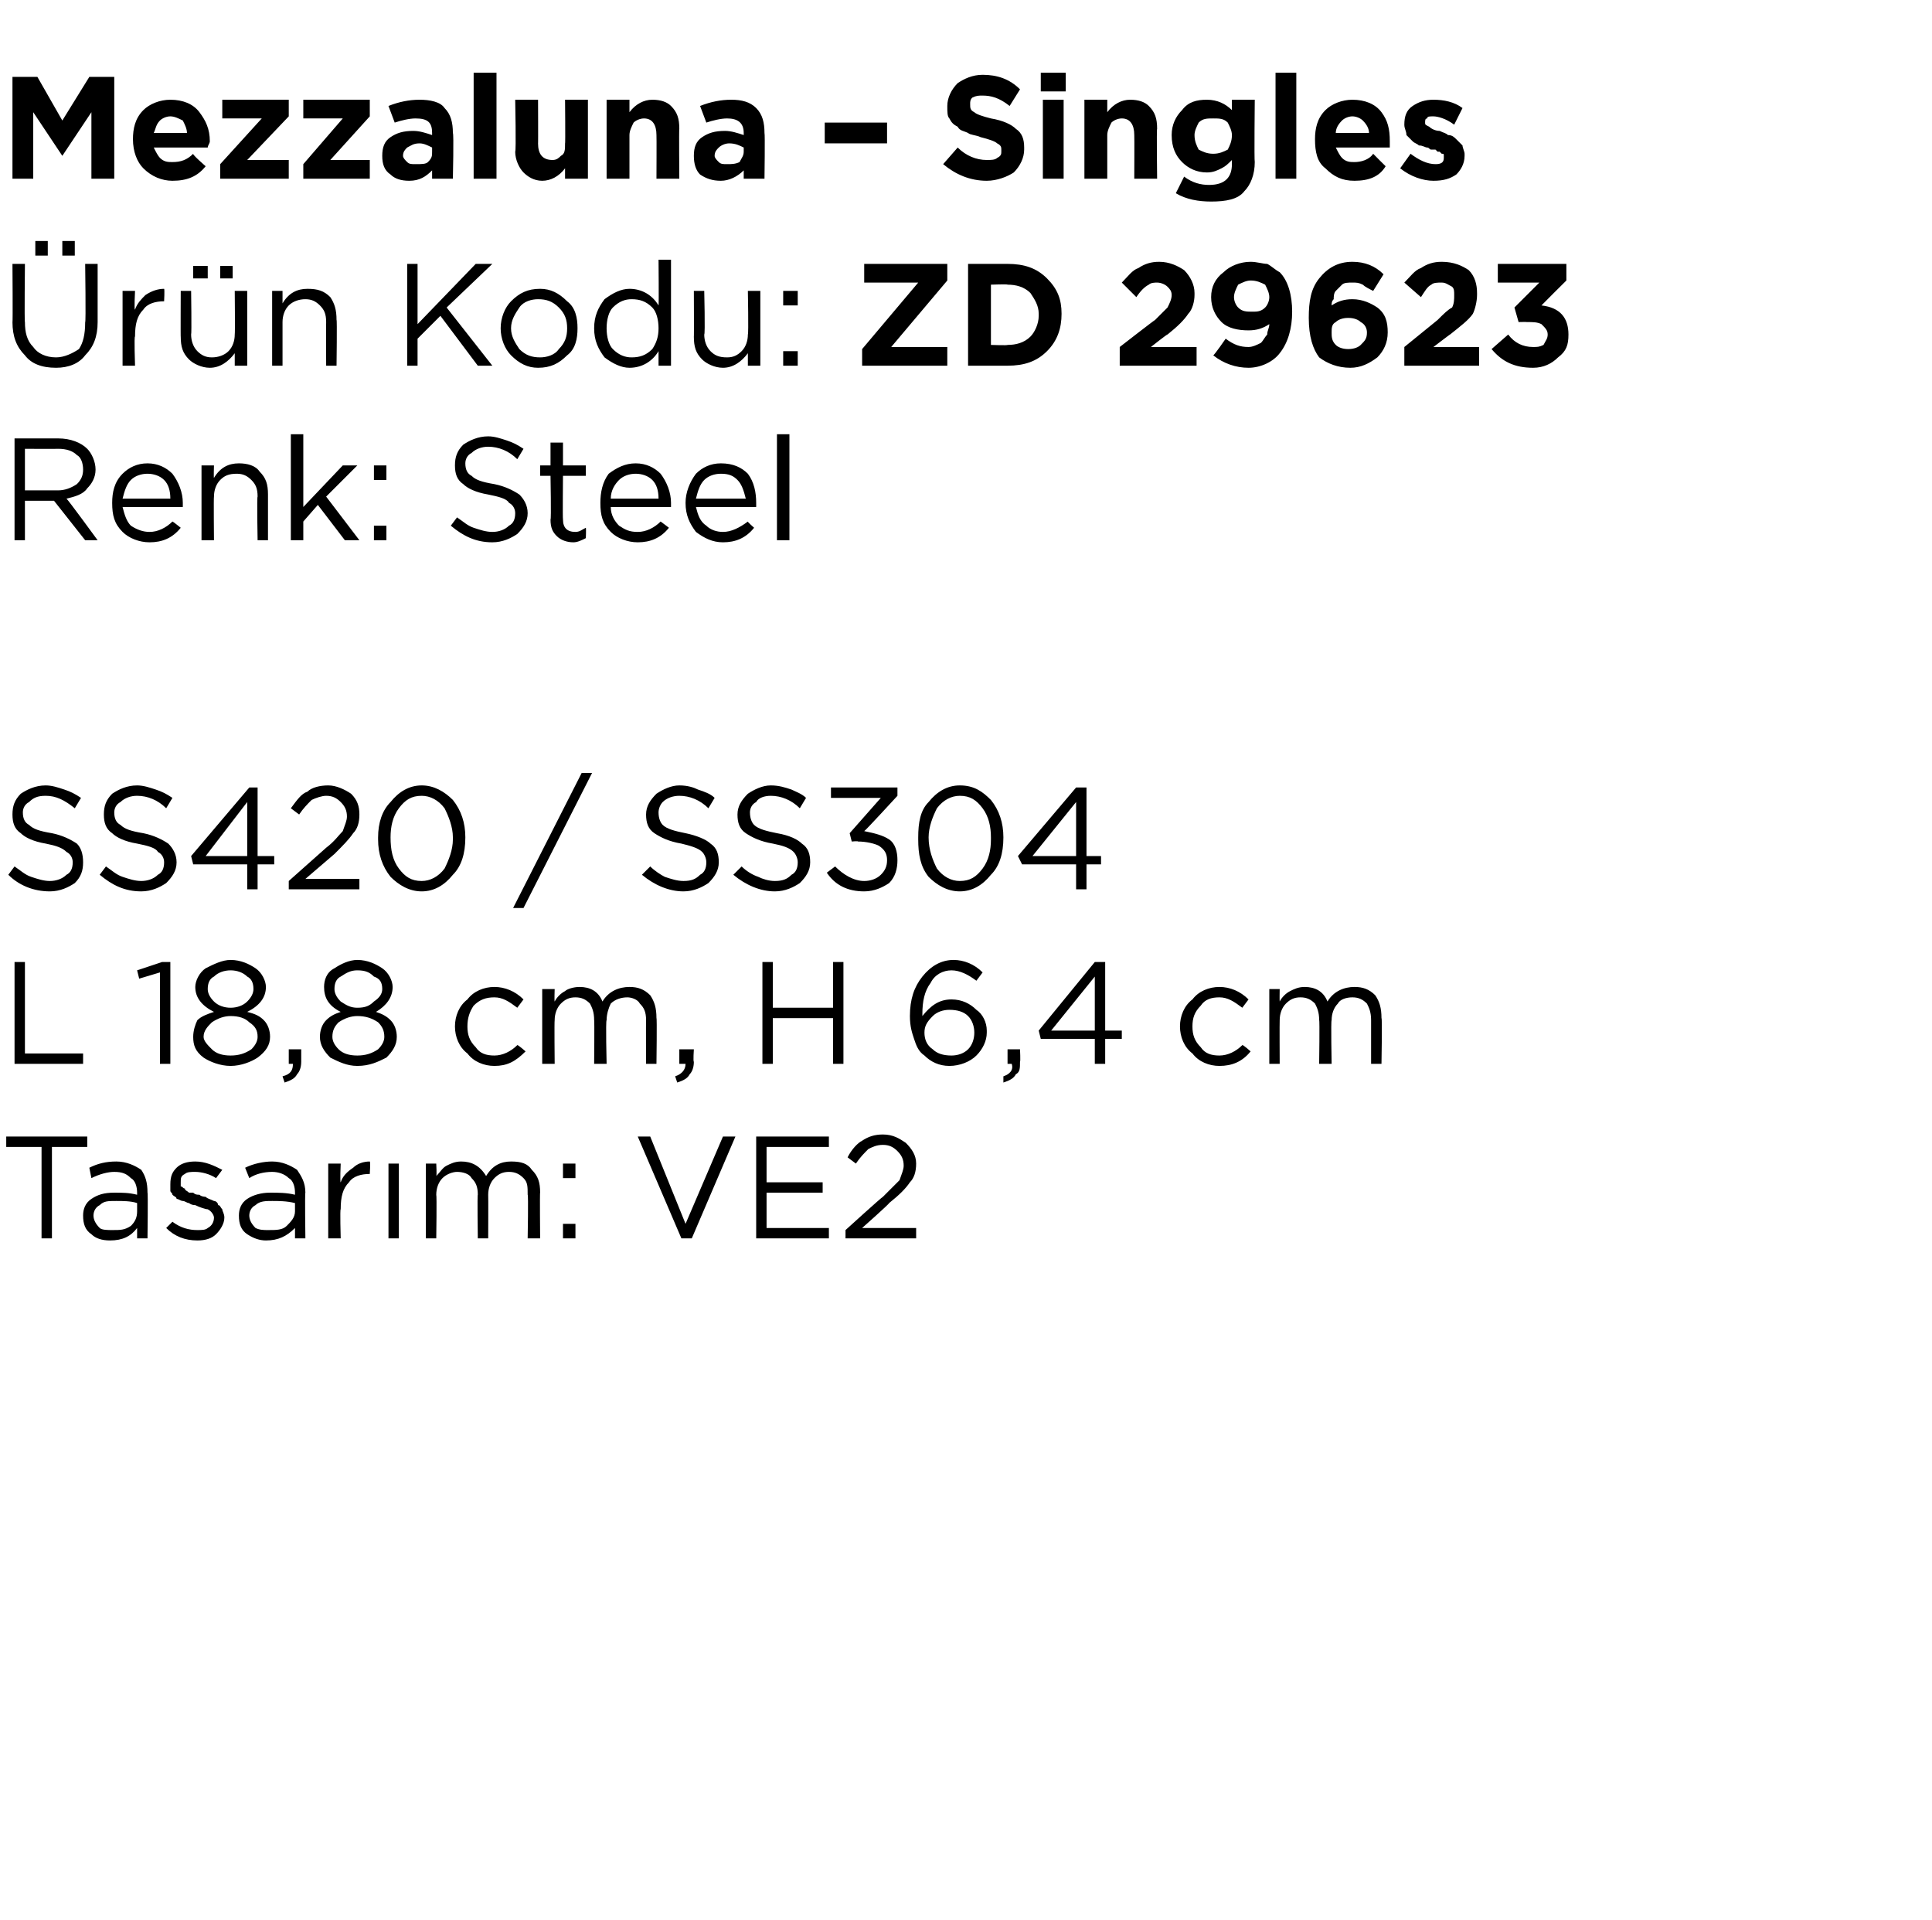
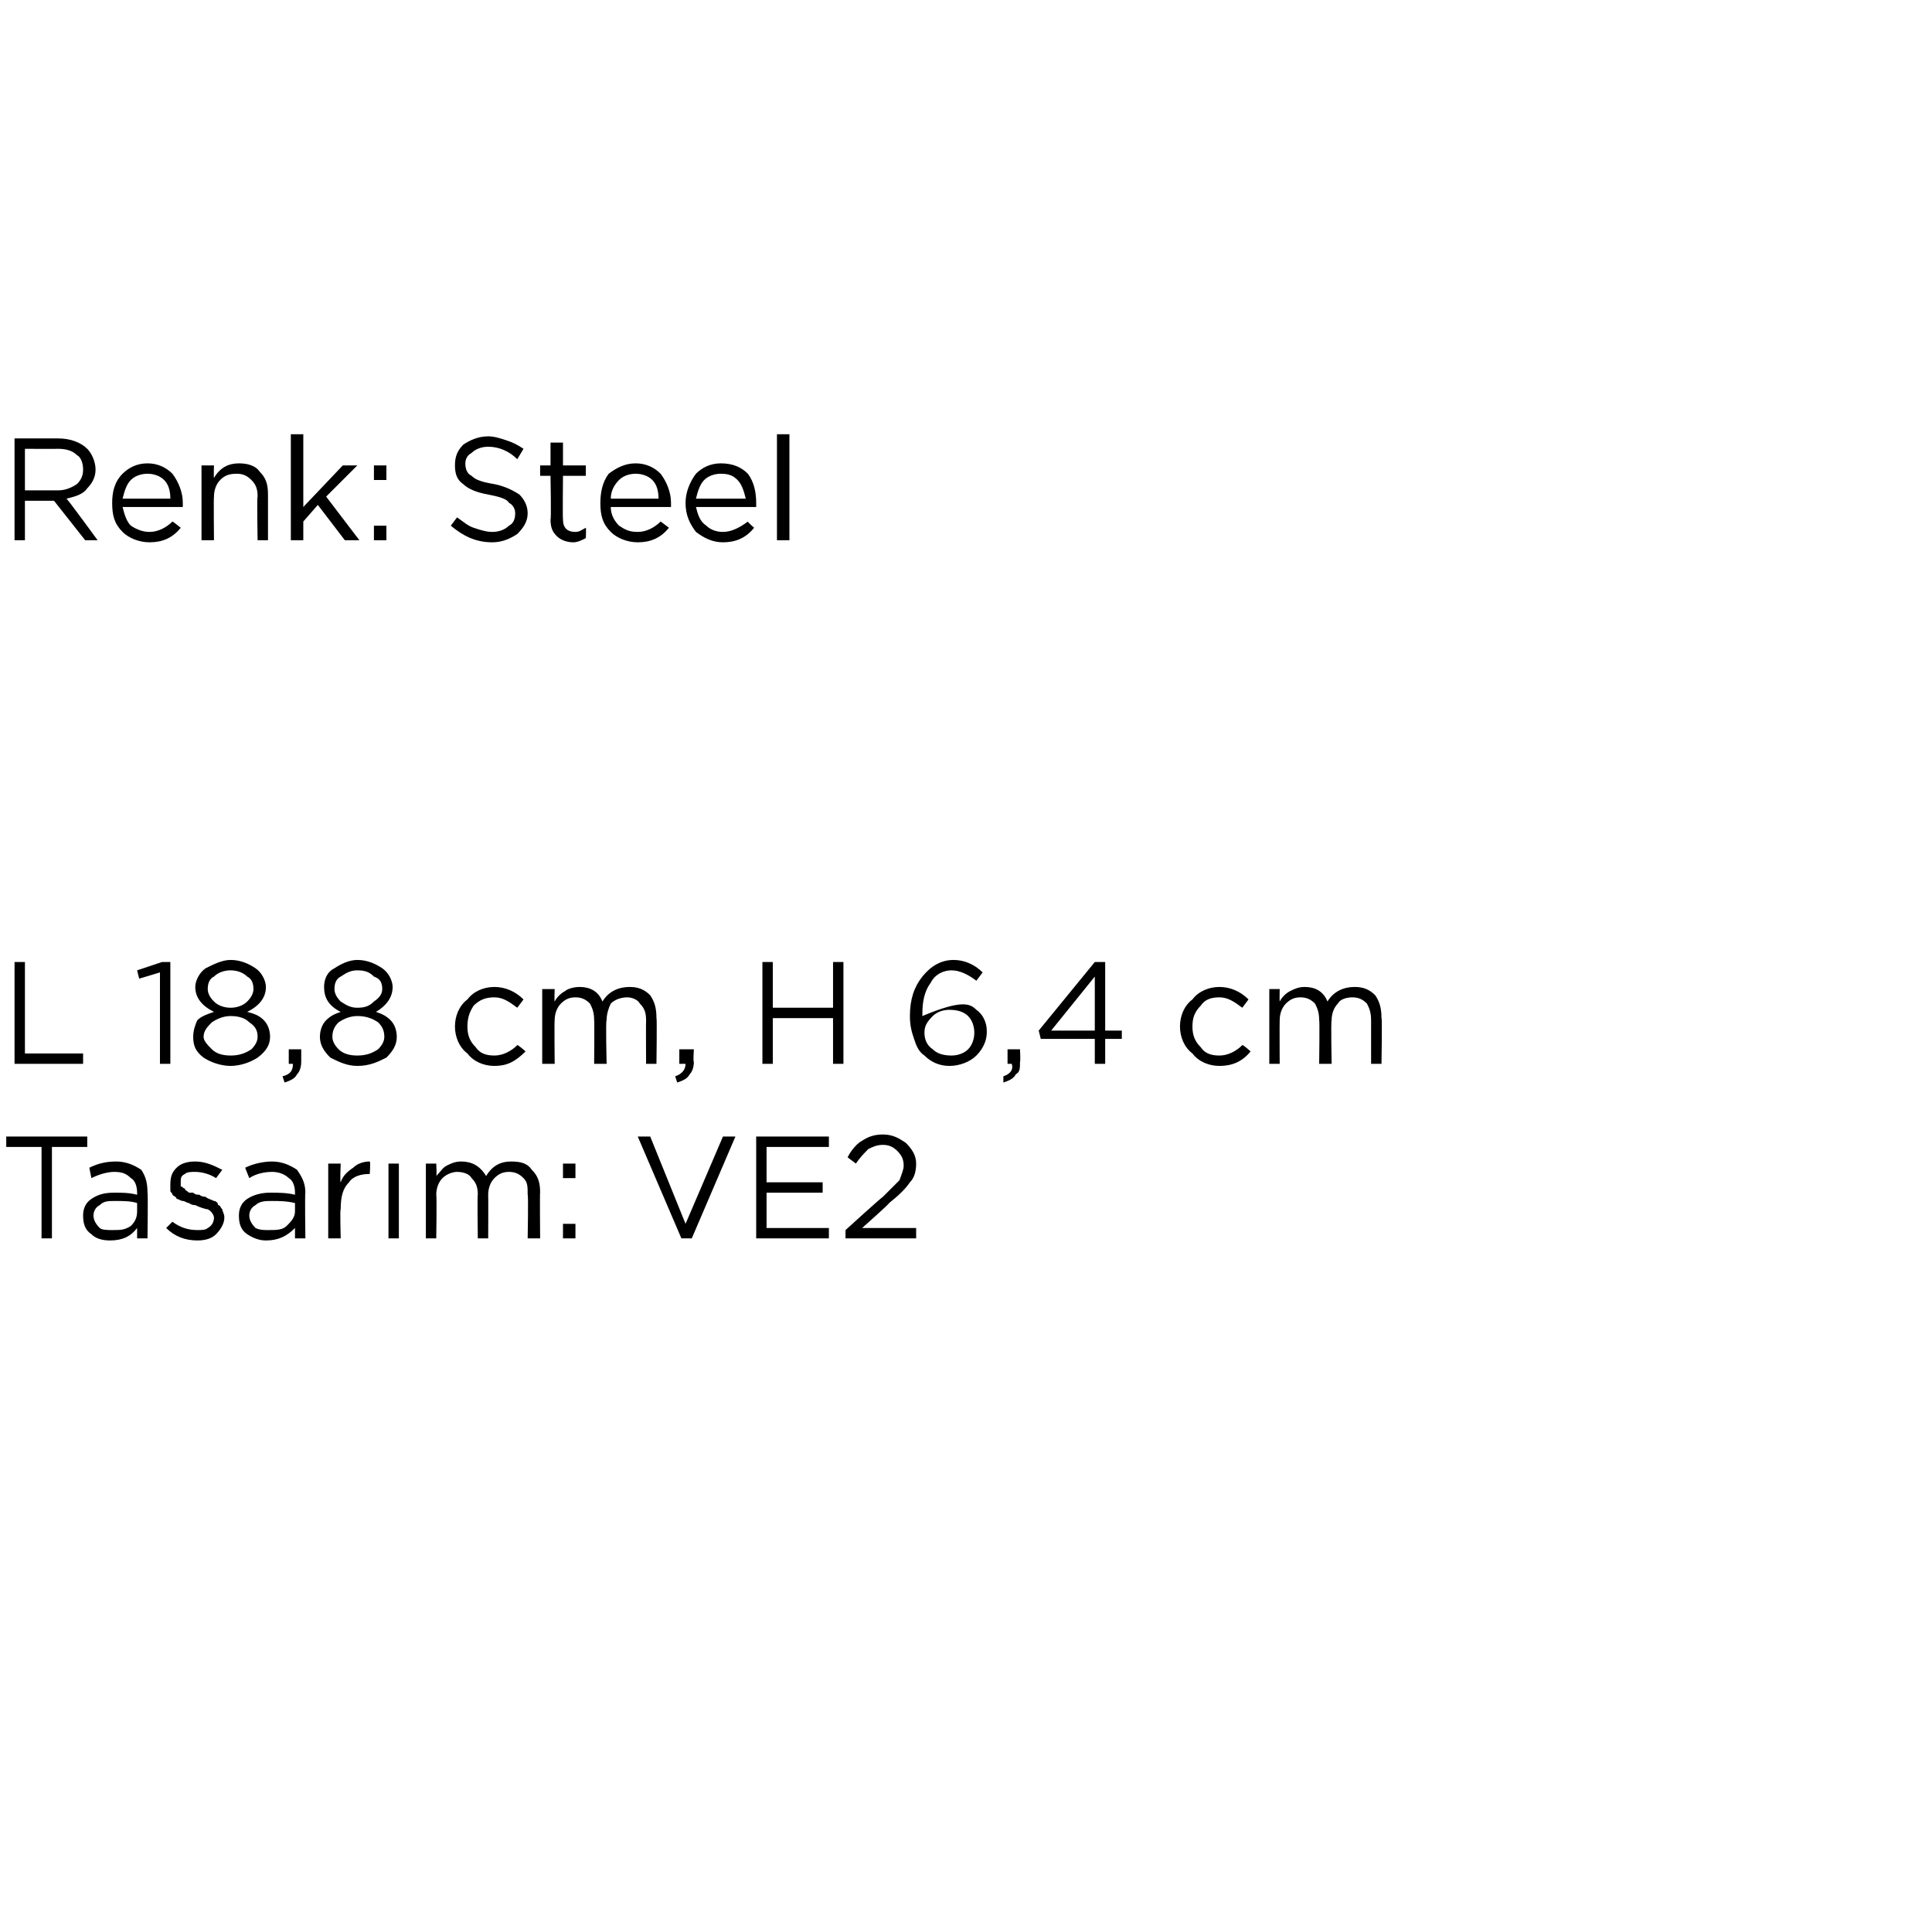
<svg xmlns="http://www.w3.org/2000/svg" version="1.1" width="93px" height="92.4px" viewBox="0 -3 93 92.4" style="top:-3px">
  <desc>Mezzaluna – Singles r n Kodu: ZD 29623 Renk: Steel SS420 / SS304 L 18,8 cm, H 6,4 cm Tasar m: VE2</desc>
  <defs />
  <g id="Polygon370934">
    <path d="M 2 56.6 L 2 52.2 L 0.3 52.2 L 0.3 51.7 L 4.2 51.7 L 4.2 52.2 L 2.5 52.2 L 2.5 56.6 L 2 56.6 Z M 6.6 56.1 C 6.3 56.5 5.9 56.7 5.3 56.7 C 4.9 56.7 4.6 56.6 4.4 56.4 C 4.1 56.2 4 55.9 4 55.5 C 4 55.5 4 55.5 4 55.5 C 4 55.2 4.1 54.9 4.4 54.7 C 4.7 54.5 5 54.4 5.5 54.4 C 5.9 54.4 6.2 54.4 6.6 54.5 C 6.6 54.5 6.6 54.4 6.6 54.4 C 6.6 54.1 6.5 53.8 6.3 53.7 C 6.1 53.5 5.9 53.4 5.5 53.4 C 5.2 53.4 4.8 53.5 4.4 53.7 C 4.4 53.7 4.3 53.2 4.3 53.2 C 4.7 53 5.1 52.9 5.6 52.9 C 6.1 52.9 6.5 53.1 6.8 53.3 C 7 53.6 7.1 53.9 7.1 54.4 C 7.13 54.39 7.1 56.6 7.1 56.6 L 6.6 56.6 L 6.6 56.1 C 6.6 56.1 6.62 56.05 6.6 56.1 Z M 5.4 56.2 C 5.8 56.2 6 56.2 6.3 56 C 6.5 55.8 6.6 55.6 6.6 55.3 C 6.6 55.3 6.6 54.9 6.6 54.9 C 6.3 54.8 5.9 54.8 5.6 54.8 C 5.2 54.8 5 54.8 4.8 55 C 4.6 55.1 4.5 55.3 4.5 55.5 C 4.5 55.5 4.5 55.5 4.5 55.5 C 4.5 55.7 4.6 55.9 4.8 56.1 C 4.9 56.2 5.2 56.2 5.4 56.2 Z M 9.5 56.7 C 8.9 56.7 8.4 56.5 8 56.1 C 8 56.1 8.3 55.8 8.3 55.8 C 8.7 56.1 9.1 56.2 9.5 56.2 C 9.7 56.2 9.9 56.2 10 56.1 C 10.2 56 10.3 55.8 10.3 55.6 C 10.3 55.6 10.3 55.6 10.3 55.6 C 10.3 55.5 10.2 55.3 10 55.2 C 9.9 55.2 9.6 55.1 9.4 55 C 9.2 55 9.1 54.9 9.1 54.9 C 9 54.9 8.9 54.8 8.8 54.8 C 8.7 54.8 8.6 54.7 8.5 54.7 C 8.5 54.6 8.4 54.6 8.3 54.5 C 8.3 54.4 8.2 54.4 8.2 54.3 C 8.2 54.2 8.2 54.1 8.2 54 C 8.2 54 8.2 54 8.2 54 C 8.2 53.6 8.3 53.4 8.5 53.2 C 8.7 53 9 52.9 9.4 52.9 C 9.9 52.9 10.3 53.1 10.7 53.3 C 10.7 53.3 10.4 53.7 10.4 53.7 C 10.1 53.5 9.7 53.4 9.4 53.4 C 9.2 53.4 9 53.4 8.9 53.5 C 8.7 53.6 8.7 53.7 8.7 53.9 C 8.7 53.9 8.7 53.9 8.7 53.9 C 8.7 54 8.7 54 8.7 54.1 C 8.8 54.1 8.8 54.2 8.9 54.2 C 8.9 54.3 9 54.3 9.1 54.4 C 9.2 54.4 9.3 54.4 9.3 54.4 C 9.4 54.5 9.5 54.5 9.6 54.5 C 9.7 54.6 9.9 54.6 9.9 54.6 C 10 54.7 10.1 54.7 10.3 54.8 C 10.4 54.8 10.5 54.9 10.5 55 C 10.6 55 10.6 55.1 10.7 55.2 C 10.7 55.3 10.8 55.4 10.8 55.6 C 10.8 55.6 10.8 55.6 10.8 55.6 C 10.8 55.9 10.6 56.2 10.4 56.4 C 10.2 56.6 9.9 56.7 9.5 56.7 Z M 14.2 56.1 C 13.8 56.5 13.4 56.7 12.8 56.7 C 12.5 56.7 12.2 56.6 11.9 56.4 C 11.6 56.2 11.5 55.9 11.5 55.5 C 11.5 55.5 11.5 55.5 11.5 55.5 C 11.5 55.2 11.6 54.9 11.9 54.7 C 12.2 54.5 12.6 54.4 13 54.4 C 13.4 54.4 13.8 54.4 14.2 54.5 C 14.2 54.5 14.2 54.4 14.2 54.4 C 14.2 54.1 14.1 53.8 13.9 53.7 C 13.7 53.5 13.4 53.4 13.1 53.4 C 12.7 53.4 12.3 53.5 12 53.7 C 12 53.7 11.8 53.2 11.8 53.2 C 12.2 53 12.7 52.9 13.1 52.9 C 13.6 52.9 14 53.1 14.3 53.3 C 14.5 53.6 14.7 53.9 14.7 54.4 C 14.67 54.39 14.7 56.6 14.7 56.6 L 14.2 56.6 L 14.2 56.1 C 14.2 56.1 14.15 56.05 14.2 56.1 Z M 12.9 56.2 C 13.3 56.2 13.6 56.2 13.8 56 C 14 55.8 14.2 55.6 14.2 55.3 C 14.2 55.3 14.2 54.9 14.2 54.9 C 13.8 54.8 13.4 54.8 13.1 54.8 C 12.8 54.8 12.5 54.8 12.3 55 C 12.1 55.1 12 55.3 12 55.5 C 12 55.5 12 55.5 12 55.5 C 12 55.7 12.1 55.9 12.3 56.1 C 12.5 56.2 12.7 56.2 12.9 56.2 Z M 15.8 56.6 L 15.8 53 L 16.4 53 C 16.4 53 16.36 53.93 16.4 53.9 C 16.5 53.6 16.7 53.4 17 53.2 C 17.2 53 17.5 52.9 17.8 52.9 C 17.84 52.92 17.8 53.5 17.8 53.5 C 17.8 53.5 17.79 53.5 17.8 53.5 C 17.4 53.5 17 53.6 16.8 53.9 C 16.5 54.2 16.4 54.6 16.4 55.2 C 16.36 55.16 16.4 56.6 16.4 56.6 L 15.8 56.6 Z M 18.7 56.6 L 18.7 53 L 19.2 53 L 19.2 56.6 L 18.7 56.6 Z M 20.5 56.6 L 20.5 53 L 21 53 C 21 53 21.03 53.59 21 53.6 C 21.2 53.4 21.3 53.2 21.5 53.1 C 21.7 53 21.9 52.9 22.2 52.9 C 22.7 52.9 23.1 53.1 23.4 53.6 C 23.7 53.1 24.1 52.9 24.6 52.9 C 25.1 52.9 25.4 53 25.6 53.3 C 25.9 53.6 26 53.9 26 54.4 C 25.98 54.36 26 56.6 26 56.6 L 25.4 56.6 C 25.4 56.6 25.44 54.49 25.4 54.5 C 25.4 54.1 25.4 53.9 25.2 53.7 C 25 53.5 24.8 53.4 24.5 53.4 C 24.2 53.4 24 53.5 23.8 53.7 C 23.6 53.9 23.5 54.2 23.5 54.5 C 23.51 54.51 23.5 56.6 23.5 56.6 L 23 56.6 C 23 56.6 22.97 54.47 23 54.5 C 23 54.1 22.9 53.9 22.7 53.7 C 22.6 53.5 22.3 53.4 22 53.4 C 21.8 53.4 21.5 53.5 21.3 53.7 C 21.1 53.9 21 54.2 21 54.5 C 21.03 54.53 21 56.6 21 56.6 L 20.5 56.6 Z M 27.1 53.7 L 27.1 53 L 27.7 53 L 27.7 53.7 L 27.1 53.7 Z M 27.1 56.6 L 27.1 55.9 L 27.7 55.9 L 27.7 56.6 L 27.1 56.6 Z M 32.8 56.6 L 30.7 51.7 L 31.3 51.7 L 33 55.9 L 34.8 51.7 L 35.4 51.7 L 33.3 56.6 L 32.8 56.6 Z M 36.4 56.6 L 36.4 51.7 L 39.9 51.7 L 39.9 52.2 L 36.9 52.2 L 36.9 53.9 L 39.6 53.9 L 39.6 54.4 L 36.9 54.4 L 36.9 56.1 L 39.9 56.1 L 39.9 56.6 L 36.4 56.6 Z M 40.7 56.6 L 40.7 56.2 C 40.7 56.2 42.46 54.6 42.5 54.6 C 42.8 54.3 43.1 54 43.3 53.8 C 43.4 53.5 43.5 53.3 43.5 53.1 C 43.5 52.8 43.4 52.6 43.2 52.4 C 43 52.2 42.8 52.1 42.5 52.1 C 42.2 52.1 42 52.2 41.8 52.3 C 41.6 52.5 41.4 52.7 41.2 53 C 41.2 53 40.8 52.7 40.8 52.7 C 41 52.3 41.3 52 41.5 51.9 C 41.8 51.7 42.1 51.6 42.5 51.6 C 43 51.6 43.3 51.8 43.6 52 C 43.9 52.3 44.1 52.6 44.1 53 C 44.1 53 44.1 53 44.1 53 C 44.1 53.4 44 53.7 43.8 53.9 C 43.6 54.2 43.3 54.5 42.8 54.9 C 42.82 54.93 41.5 56.1 41.5 56.1 L 44.1 56.1 L 44.1 56.6 L 40.7 56.6 Z " stroke="none" fill="#000" />
  </g>
  <g id="Polygon370933">
-     <path d="M 0.7 48.2 L 0.7 43.3 L 1.2 43.3 L 1.2 47.7 L 4 47.7 L 4 48.2 L 0.7 48.2 Z M 7.7 48.2 L 7.7 43.8 L 6.7 44.1 L 6.6 43.7 L 7.8 43.3 L 8.2 43.3 L 8.2 48.2 L 7.7 48.2 Z M 13 46.9 C 13 47.3 12.8 47.6 12.4 47.9 C 12.1 48.1 11.6 48.3 11.1 48.3 C 10.6 48.3 10.1 48.1 9.8 47.9 C 9.4 47.6 9.3 47.3 9.3 46.9 C 9.3 46.9 9.3 46.9 9.3 46.9 C 9.3 46.6 9.4 46.3 9.5 46.1 C 9.7 45.9 10 45.8 10.3 45.7 C 9.7 45.4 9.4 45 9.4 44.5 C 9.4 44.5 9.4 44.5 9.4 44.5 C 9.4 44.2 9.6 43.8 9.9 43.6 C 10.3 43.4 10.7 43.2 11.1 43.2 C 11.6 43.2 12 43.4 12.3 43.6 C 12.6 43.8 12.8 44.2 12.8 44.5 C 12.8 44.5 12.8 44.5 12.8 44.5 C 12.8 45 12.5 45.4 11.9 45.7 C 12.3 45.8 12.5 45.9 12.7 46.1 C 12.9 46.3 13 46.6 13 46.9 C 12.96 46.86 13 46.9 13 46.9 C 13 46.9 12.96 46.88 13 46.9 Z M 10 44.6 C 10 44.8 10.1 45 10.3 45.2 C 10.5 45.4 10.8 45.5 11.1 45.5 C 11.4 45.5 11.7 45.4 11.9 45.2 C 12.1 45 12.2 44.8 12.2 44.6 C 12.2 44.6 12.2 44.6 12.2 44.6 C 12.2 44.3 12.1 44.1 11.9 44 C 11.7 43.8 11.4 43.7 11.1 43.7 C 10.8 43.7 10.5 43.8 10.3 44 C 10.1 44.1 10 44.3 10 44.6 C 10 44.56 10 44.6 10 44.6 C 10 44.6 10 44.57 10 44.6 Z M 9.8 46.9 C 9.8 47.1 10 47.3 10.2 47.5 C 10.4 47.7 10.7 47.8 11.1 47.8 C 11.5 47.8 11.8 47.7 12.1 47.5 C 12.3 47.3 12.4 47.1 12.4 46.9 C 12.4 46.9 12.4 46.9 12.4 46.9 C 12.4 46.6 12.3 46.4 12 46.2 C 11.8 46 11.5 45.9 11.1 45.9 C 10.8 45.9 10.5 46 10.2 46.2 C 10 46.4 9.8 46.6 9.8 46.9 C 9.83 46.86 9.8 46.9 9.8 46.9 C 9.8 46.9 9.83 46.87 9.8 46.9 Z M 13.7 49.1 C 13.7 49.1 13.6 48.8 13.6 48.8 C 14 48.7 14.1 48.5 14.1 48.2 C 14.11 48.2 13.9 48.2 13.9 48.2 L 13.9 47.5 L 14.5 47.5 C 14.5 47.5 14.5 48.09 14.5 48.1 C 14.5 48.4 14.4 48.6 14.3 48.7 C 14.2 48.9 14 49 13.7 49.1 Z M 19.1 46.9 C 19.1 47.3 18.9 47.6 18.6 47.9 C 18.2 48.1 17.8 48.3 17.2 48.3 C 16.7 48.3 16.3 48.1 15.9 47.9 C 15.6 47.6 15.4 47.3 15.4 46.9 C 15.4 46.9 15.4 46.9 15.4 46.9 C 15.4 46.6 15.5 46.3 15.7 46.1 C 15.9 45.9 16.1 45.8 16.4 45.7 C 15.8 45.4 15.6 45 15.6 44.5 C 15.6 44.5 15.6 44.5 15.6 44.5 C 15.6 44.2 15.7 43.8 16.1 43.6 C 16.4 43.4 16.8 43.2 17.2 43.2 C 17.7 43.2 18.1 43.4 18.4 43.6 C 18.7 43.8 18.9 44.2 18.9 44.5 C 18.9 44.5 18.9 44.5 18.9 44.5 C 18.9 45 18.6 45.4 18.1 45.7 C 18.4 45.8 18.6 45.9 18.8 46.1 C 19 46.3 19.1 46.6 19.1 46.9 C 19.08 46.86 19.1 46.9 19.1 46.9 C 19.1 46.9 19.08 46.88 19.1 46.9 Z M 16.1 44.6 C 16.1 44.8 16.2 45 16.4 45.2 C 16.7 45.4 16.9 45.5 17.2 45.5 C 17.6 45.5 17.8 45.4 18 45.2 C 18.3 45 18.4 44.8 18.4 44.6 C 18.4 44.6 18.4 44.6 18.4 44.6 C 18.4 44.3 18.3 44.1 18 44 C 17.8 43.8 17.6 43.7 17.2 43.7 C 16.9 43.7 16.7 43.8 16.4 44 C 16.2 44.1 16.1 44.3 16.1 44.6 C 16.12 44.56 16.1 44.6 16.1 44.6 C 16.1 44.6 16.12 44.57 16.1 44.6 Z M 16 46.9 C 16 47.1 16.1 47.3 16.3 47.5 C 16.5 47.7 16.8 47.8 17.2 47.8 C 17.6 47.8 17.9 47.7 18.2 47.5 C 18.4 47.3 18.5 47.1 18.5 46.9 C 18.5 46.9 18.5 46.9 18.5 46.9 C 18.5 46.6 18.4 46.4 18.2 46.2 C 17.9 46 17.6 45.9 17.2 45.9 C 16.9 45.9 16.6 46 16.3 46.2 C 16.1 46.4 16 46.6 16 46.9 C 15.96 46.86 16 46.9 16 46.9 C 16 46.9 15.96 46.87 16 46.9 Z M 25.3 47.6 C 24.8 48.1 24.4 48.3 23.8 48.3 C 23.3 48.3 22.8 48.1 22.5 47.7 C 22.1 47.4 21.9 46.9 21.9 46.4 C 21.9 46.4 21.9 46.4 21.9 46.4 C 21.9 45.9 22.1 45.4 22.5 45.1 C 22.8 44.7 23.3 44.5 23.8 44.5 C 24.3 44.5 24.8 44.7 25.2 45.1 C 25.2 45.1 24.9 45.5 24.9 45.5 C 24.5 45.2 24.2 45 23.8 45 C 23.4 45 23.1 45.1 22.8 45.4 C 22.6 45.7 22.5 46 22.5 46.4 C 22.5 46.4 22.5 46.4 22.5 46.4 C 22.5 46.8 22.6 47.1 22.9 47.4 C 23.1 47.7 23.4 47.8 23.8 47.8 C 24.2 47.8 24.6 47.6 24.9 47.3 C 24.91 47.26 25.3 47.6 25.3 47.6 C 25.3 47.6 25.26 47.58 25.3 47.6 Z M 26.1 48.2 L 26.1 44.6 L 26.7 44.6 C 26.7 44.6 26.68 45.19 26.7 45.2 C 26.8 45 27 44.8 27.2 44.7 C 27.3 44.6 27.6 44.5 27.9 44.5 C 28.4 44.5 28.8 44.7 29 45.2 C 29.3 44.7 29.8 44.5 30.3 44.5 C 30.7 44.5 31 44.6 31.3 44.9 C 31.5 45.2 31.6 45.5 31.6 46 C 31.63 45.96 31.6 48.2 31.6 48.2 L 31.1 48.2 C 31.1 48.2 31.09 46.09 31.1 46.1 C 31.1 45.7 31 45.5 30.8 45.3 C 30.7 45.1 30.4 45 30.2 45 C 29.9 45 29.6 45.1 29.4 45.3 C 29.3 45.5 29.2 45.8 29.2 46.1 C 29.15 46.11 29.2 48.2 29.2 48.2 L 28.6 48.2 C 28.6 48.2 28.62 46.07 28.6 46.1 C 28.6 45.7 28.5 45.5 28.4 45.3 C 28.2 45.1 28 45 27.7 45 C 27.4 45 27.2 45.1 27 45.3 C 26.8 45.5 26.7 45.8 26.7 46.1 C 26.68 46.13 26.7 48.2 26.7 48.2 L 26.1 48.2 Z M 32.6 49.1 C 32.6 49.1 32.5 48.8 32.5 48.8 C 32.8 48.7 33 48.5 33 48.2 C 32.97 48.2 32.7 48.2 32.7 48.2 L 32.7 47.5 L 33.4 47.5 C 33.4 47.5 33.36 48.09 33.4 48.1 C 33.4 48.4 33.3 48.6 33.2 48.7 C 33.1 48.9 32.9 49 32.6 49.1 Z M 36.7 48.2 L 36.7 43.3 L 37.2 43.3 L 37.2 45.5 L 40.1 45.5 L 40.1 43.3 L 40.6 43.3 L 40.6 48.2 L 40.1 48.2 L 40.1 46 L 37.2 46 L 37.2 48.2 L 36.7 48.2 Z M 45.7 48.3 C 45.2 48.3 44.8 48.1 44.5 47.8 C 44.2 47.6 44.1 47.3 44 47 C 43.9 46.7 43.8 46.4 43.8 45.9 C 43.8 45.9 43.8 45.9 43.8 45.9 C 43.8 45.1 44 44.5 44.4 44 C 44.8 43.5 45.3 43.2 45.9 43.2 C 46.4 43.2 46.9 43.4 47.3 43.8 C 47.3 43.8 47 44.2 47 44.2 C 46.6 43.9 46.2 43.7 45.8 43.7 C 45.4 43.7 45 43.9 44.8 44.3 C 44.5 44.7 44.4 45.2 44.4 45.8 C 44.4 45.8 44.4 45.9 44.4 45.9 C 44.8 45.4 45.2 45.1 45.8 45.1 C 46.3 45.1 46.7 45.3 47 45.6 C 47.3 45.8 47.5 46.2 47.5 46.6 C 47.5 46.6 47.5 46.7 47.5 46.7 C 47.5 47.1 47.3 47.5 47 47.8 C 46.7 48.1 46.2 48.3 45.7 48.3 Z M 45.8 47.8 C 46.1 47.8 46.4 47.7 46.6 47.5 C 46.8 47.3 46.9 47 46.9 46.7 C 46.9 46.7 46.9 46.7 46.9 46.7 C 46.9 46.4 46.8 46.1 46.6 45.9 C 46.4 45.7 46.1 45.6 45.7 45.6 C 45.4 45.6 45.1 45.7 44.9 45.9 C 44.6 46.2 44.5 46.4 44.5 46.7 C 44.5 46.7 44.5 46.7 44.5 46.7 C 44.5 47 44.6 47.3 44.9 47.5 C 45.1 47.7 45.4 47.8 45.8 47.8 Z M 48.3 49.1 C 48.3 49.1 48.3 48.8 48.3 48.8 C 48.6 48.7 48.8 48.5 48.7 48.2 C 48.73 48.2 48.5 48.2 48.5 48.2 L 48.5 47.5 L 49.1 47.5 C 49.1 47.5 49.13 48.09 49.1 48.1 C 49.1 48.4 49.1 48.6 48.9 48.7 C 48.8 48.9 48.6 49 48.3 49.1 Z M 52.7 48.2 L 52.7 47 L 50.1 47 L 50 46.6 L 52.7 43.3 L 53.2 43.3 L 53.2 46.6 L 54 46.6 L 54 47 L 53.2 47 L 53.2 48.2 L 52.7 48.2 Z M 50.6 46.6 L 52.7 46.6 L 52.7 44 L 50.6 46.6 Z M 60.2 47.6 C 59.8 48.1 59.3 48.3 58.7 48.3 C 58.2 48.3 57.7 48.1 57.4 47.7 C 57 47.4 56.8 46.9 56.8 46.4 C 56.8 46.4 56.8 46.4 56.8 46.4 C 56.8 45.9 57 45.4 57.4 45.1 C 57.7 44.7 58.2 44.5 58.7 44.5 C 59.2 44.5 59.7 44.7 60.1 45.1 C 60.1 45.1 59.8 45.5 59.8 45.5 C 59.4 45.2 59.1 45 58.7 45 C 58.3 45 58 45.1 57.8 45.4 C 57.5 45.7 57.4 46 57.4 46.4 C 57.4 46.4 57.4 46.4 57.4 46.4 C 57.4 46.8 57.5 47.1 57.8 47.4 C 58 47.7 58.3 47.8 58.7 47.8 C 59.1 47.8 59.5 47.6 59.8 47.3 C 59.82 47.26 60.2 47.6 60.2 47.6 C 60.2 47.6 60.16 47.58 60.2 47.6 Z M 61.1 48.2 L 61.1 44.6 L 61.6 44.6 C 61.6 44.6 61.59 45.19 61.6 45.2 C 61.7 45 61.9 44.8 62.1 44.7 C 62.3 44.6 62.5 44.5 62.8 44.5 C 63.3 44.5 63.7 44.7 63.9 45.2 C 64.2 44.7 64.7 44.5 65.2 44.5 C 65.6 44.5 65.9 44.6 66.2 44.9 C 66.4 45.2 66.5 45.5 66.5 46 C 66.54 45.96 66.5 48.2 66.5 48.2 L 66 48.2 C 66 48.2 66 46.09 66 46.1 C 66 45.7 65.9 45.5 65.8 45.3 C 65.6 45.1 65.4 45 65.1 45 C 64.8 45 64.5 45.1 64.4 45.3 C 64.2 45.5 64.1 45.8 64.1 46.1 C 64.06 46.11 64.1 48.2 64.1 48.2 L 63.5 48.2 C 63.5 48.2 63.53 46.07 63.5 46.1 C 63.5 45.7 63.4 45.5 63.3 45.3 C 63.1 45.1 62.9 45 62.6 45 C 62.3 45 62.1 45.1 61.9 45.3 C 61.7 45.5 61.6 45.8 61.6 46.1 C 61.59 46.13 61.6 48.2 61.6 48.2 L 61.1 48.2 Z " stroke="none" fill="#000" />
+     <path d="M 0.7 48.2 L 0.7 43.3 L 1.2 43.3 L 1.2 47.7 L 4 47.7 L 4 48.2 L 0.7 48.2 Z M 7.7 48.2 L 7.7 43.8 L 6.7 44.1 L 6.6 43.7 L 7.8 43.3 L 8.2 43.3 L 8.2 48.2 L 7.7 48.2 Z M 13 46.9 C 13 47.3 12.8 47.6 12.4 47.9 C 12.1 48.1 11.6 48.3 11.1 48.3 C 10.6 48.3 10.1 48.1 9.8 47.9 C 9.4 47.6 9.3 47.3 9.3 46.9 C 9.3 46.9 9.3 46.9 9.3 46.9 C 9.3 46.6 9.4 46.3 9.5 46.1 C 9.7 45.9 10 45.8 10.3 45.7 C 9.7 45.4 9.4 45 9.4 44.5 C 9.4 44.5 9.4 44.5 9.4 44.5 C 9.4 44.2 9.6 43.8 9.9 43.6 C 10.3 43.4 10.7 43.2 11.1 43.2 C 11.6 43.2 12 43.4 12.3 43.6 C 12.6 43.8 12.8 44.2 12.8 44.5 C 12.8 44.5 12.8 44.5 12.8 44.5 C 12.8 45 12.5 45.4 11.9 45.7 C 12.3 45.8 12.5 45.9 12.7 46.1 C 12.9 46.3 13 46.6 13 46.9 C 12.96 46.86 13 46.9 13 46.9 C 13 46.9 12.96 46.88 13 46.9 Z M 10 44.6 C 10 44.8 10.1 45 10.3 45.2 C 10.5 45.4 10.8 45.5 11.1 45.5 C 11.4 45.5 11.7 45.4 11.9 45.2 C 12.1 45 12.2 44.8 12.2 44.6 C 12.2 44.6 12.2 44.6 12.2 44.6 C 12.2 44.3 12.1 44.1 11.9 44 C 11.7 43.8 11.4 43.7 11.1 43.7 C 10.8 43.7 10.5 43.8 10.3 44 C 10.1 44.1 10 44.3 10 44.6 C 10 44.56 10 44.6 10 44.6 C 10 44.6 10 44.57 10 44.6 Z M 9.8 46.9 C 9.8 47.1 10 47.3 10.2 47.5 C 10.4 47.7 10.7 47.8 11.1 47.8 C 11.5 47.8 11.8 47.7 12.1 47.5 C 12.3 47.3 12.4 47.1 12.4 46.9 C 12.4 46.9 12.4 46.9 12.4 46.9 C 12.4 46.6 12.3 46.4 12 46.2 C 11.8 46 11.5 45.9 11.1 45.9 C 10.8 45.9 10.5 46 10.2 46.2 C 10 46.4 9.8 46.6 9.8 46.9 C 9.83 46.86 9.8 46.9 9.8 46.9 C 9.8 46.9 9.83 46.87 9.8 46.9 Z M 13.7 49.1 C 13.7 49.1 13.6 48.8 13.6 48.8 C 14 48.7 14.1 48.5 14.1 48.2 C 14.11 48.2 13.9 48.2 13.9 48.2 L 13.9 47.5 L 14.5 47.5 C 14.5 47.5 14.5 48.09 14.5 48.1 C 14.5 48.4 14.4 48.6 14.3 48.7 C 14.2 48.9 14 49 13.7 49.1 Z M 19.1 46.9 C 19.1 47.3 18.9 47.6 18.6 47.9 C 18.2 48.1 17.8 48.3 17.2 48.3 C 16.7 48.3 16.3 48.1 15.9 47.9 C 15.6 47.6 15.4 47.3 15.4 46.9 C 15.4 46.9 15.4 46.9 15.4 46.9 C 15.4 46.6 15.5 46.3 15.7 46.1 C 15.9 45.9 16.1 45.8 16.4 45.7 C 15.8 45.4 15.6 45 15.6 44.5 C 15.6 44.5 15.6 44.5 15.6 44.5 C 15.6 44.2 15.7 43.8 16.1 43.6 C 16.4 43.4 16.8 43.2 17.2 43.2 C 17.7 43.2 18.1 43.4 18.4 43.6 C 18.7 43.8 18.9 44.2 18.9 44.5 C 18.9 44.5 18.9 44.5 18.9 44.5 C 18.9 45 18.6 45.4 18.1 45.7 C 18.4 45.8 18.6 45.9 18.8 46.1 C 19 46.3 19.1 46.6 19.1 46.9 C 19.08 46.86 19.1 46.9 19.1 46.9 C 19.1 46.9 19.08 46.88 19.1 46.9 Z M 16.1 44.6 C 16.1 44.8 16.2 45 16.4 45.2 C 16.7 45.4 16.9 45.5 17.2 45.5 C 17.6 45.5 17.8 45.4 18 45.2 C 18.3 45 18.4 44.8 18.4 44.6 C 18.4 44.6 18.4 44.6 18.4 44.6 C 18.4 44.3 18.3 44.1 18 44 C 17.8 43.8 17.6 43.7 17.2 43.7 C 16.9 43.7 16.7 43.8 16.4 44 C 16.2 44.1 16.1 44.3 16.1 44.6 C 16.12 44.56 16.1 44.6 16.1 44.6 C 16.1 44.6 16.12 44.57 16.1 44.6 Z M 16 46.9 C 16 47.1 16.1 47.3 16.3 47.5 C 16.5 47.7 16.8 47.8 17.2 47.8 C 17.6 47.8 17.9 47.7 18.2 47.5 C 18.4 47.3 18.5 47.1 18.5 46.9 C 18.5 46.9 18.5 46.9 18.5 46.9 C 18.5 46.6 18.4 46.4 18.2 46.2 C 17.9 46 17.6 45.9 17.2 45.9 C 16.9 45.9 16.6 46 16.3 46.2 C 16.1 46.4 16 46.6 16 46.9 C 15.96 46.86 16 46.9 16 46.9 C 16 46.9 15.96 46.87 16 46.9 Z M 25.3 47.6 C 24.8 48.1 24.4 48.3 23.8 48.3 C 23.3 48.3 22.8 48.1 22.5 47.7 C 22.1 47.4 21.9 46.9 21.9 46.4 C 21.9 46.4 21.9 46.4 21.9 46.4 C 21.9 45.9 22.1 45.4 22.5 45.1 C 22.8 44.7 23.3 44.5 23.8 44.5 C 24.3 44.5 24.8 44.7 25.2 45.1 C 25.2 45.1 24.9 45.5 24.9 45.5 C 24.5 45.2 24.2 45 23.8 45 C 23.4 45 23.1 45.1 22.8 45.4 C 22.6 45.7 22.5 46 22.5 46.4 C 22.5 46.4 22.5 46.4 22.5 46.4 C 22.5 46.8 22.6 47.1 22.9 47.4 C 23.1 47.7 23.4 47.8 23.8 47.8 C 24.2 47.8 24.6 47.6 24.9 47.3 C 24.91 47.26 25.3 47.6 25.3 47.6 C 25.3 47.6 25.26 47.58 25.3 47.6 Z M 26.1 48.2 L 26.1 44.6 L 26.7 44.6 C 26.7 44.6 26.68 45.19 26.7 45.2 C 26.8 45 27 44.8 27.2 44.7 C 27.3 44.6 27.6 44.5 27.9 44.5 C 28.4 44.5 28.8 44.7 29 45.2 C 29.3 44.7 29.8 44.5 30.3 44.5 C 30.7 44.5 31 44.6 31.3 44.9 C 31.5 45.2 31.6 45.5 31.6 46 C 31.63 45.96 31.6 48.2 31.6 48.2 L 31.1 48.2 C 31.1 48.2 31.09 46.09 31.1 46.1 C 31.1 45.7 31 45.5 30.8 45.3 C 30.7 45.1 30.4 45 30.2 45 C 29.9 45 29.6 45.1 29.4 45.3 C 29.3 45.5 29.2 45.8 29.2 46.1 C 29.15 46.11 29.2 48.2 29.2 48.2 L 28.6 48.2 C 28.6 48.2 28.62 46.07 28.6 46.1 C 28.6 45.7 28.5 45.5 28.4 45.3 C 28.2 45.1 28 45 27.7 45 C 27.4 45 27.2 45.1 27 45.3 C 26.8 45.5 26.7 45.8 26.7 46.1 C 26.68 46.13 26.7 48.2 26.7 48.2 L 26.1 48.2 Z M 32.6 49.1 C 32.6 49.1 32.5 48.8 32.5 48.8 C 32.8 48.7 33 48.5 33 48.2 C 32.97 48.2 32.7 48.2 32.7 48.2 L 32.7 47.5 L 33.4 47.5 C 33.4 47.5 33.36 48.09 33.4 48.1 C 33.4 48.4 33.3 48.6 33.2 48.7 C 33.1 48.9 32.9 49 32.6 49.1 Z M 36.7 48.2 L 36.7 43.3 L 37.2 43.3 L 37.2 45.5 L 40.1 45.5 L 40.1 43.3 L 40.6 43.3 L 40.6 48.2 L 40.1 48.2 L 40.1 46 L 37.2 46 L 37.2 48.2 L 36.7 48.2 Z M 45.7 48.3 C 45.2 48.3 44.8 48.1 44.5 47.8 C 44.2 47.6 44.1 47.3 44 47 C 43.9 46.7 43.8 46.4 43.8 45.9 C 43.8 45.9 43.8 45.9 43.8 45.9 C 43.8 45.1 44 44.5 44.4 44 C 44.8 43.5 45.3 43.2 45.9 43.2 C 46.4 43.2 46.9 43.4 47.3 43.8 C 47.3 43.8 47 44.2 47 44.2 C 46.6 43.9 46.2 43.7 45.8 43.7 C 45.4 43.7 45 43.9 44.8 44.3 C 44.5 44.7 44.4 45.2 44.4 45.8 C 44.4 45.8 44.4 45.9 44.4 45.9 C 46.3 45.1 46.7 45.3 47 45.6 C 47.3 45.8 47.5 46.2 47.5 46.6 C 47.5 46.6 47.5 46.7 47.5 46.7 C 47.5 47.1 47.3 47.5 47 47.8 C 46.7 48.1 46.2 48.3 45.7 48.3 Z M 45.8 47.8 C 46.1 47.8 46.4 47.7 46.6 47.5 C 46.8 47.3 46.9 47 46.9 46.7 C 46.9 46.7 46.9 46.7 46.9 46.7 C 46.9 46.4 46.8 46.1 46.6 45.9 C 46.4 45.7 46.1 45.6 45.7 45.6 C 45.4 45.6 45.1 45.7 44.9 45.9 C 44.6 46.2 44.5 46.4 44.5 46.7 C 44.5 46.7 44.5 46.7 44.5 46.7 C 44.5 47 44.6 47.3 44.9 47.5 C 45.1 47.7 45.4 47.8 45.8 47.8 Z M 48.3 49.1 C 48.3 49.1 48.3 48.8 48.3 48.8 C 48.6 48.7 48.8 48.5 48.7 48.2 C 48.73 48.2 48.5 48.2 48.5 48.2 L 48.5 47.5 L 49.1 47.5 C 49.1 47.5 49.13 48.09 49.1 48.1 C 49.1 48.4 49.1 48.6 48.9 48.7 C 48.8 48.9 48.6 49 48.3 49.1 Z M 52.7 48.2 L 52.7 47 L 50.1 47 L 50 46.6 L 52.7 43.3 L 53.2 43.3 L 53.2 46.6 L 54 46.6 L 54 47 L 53.2 47 L 53.2 48.2 L 52.7 48.2 Z M 50.6 46.6 L 52.7 46.6 L 52.7 44 L 50.6 46.6 Z M 60.2 47.6 C 59.8 48.1 59.3 48.3 58.7 48.3 C 58.2 48.3 57.7 48.1 57.4 47.7 C 57 47.4 56.8 46.9 56.8 46.4 C 56.8 46.4 56.8 46.4 56.8 46.4 C 56.8 45.9 57 45.4 57.4 45.1 C 57.7 44.7 58.2 44.5 58.7 44.5 C 59.2 44.5 59.7 44.7 60.1 45.1 C 60.1 45.1 59.8 45.5 59.8 45.5 C 59.4 45.2 59.1 45 58.7 45 C 58.3 45 58 45.1 57.8 45.4 C 57.5 45.7 57.4 46 57.4 46.4 C 57.4 46.4 57.4 46.4 57.4 46.4 C 57.4 46.8 57.5 47.1 57.8 47.4 C 58 47.7 58.3 47.8 58.7 47.8 C 59.1 47.8 59.5 47.6 59.8 47.3 C 59.82 47.26 60.2 47.6 60.2 47.6 C 60.2 47.6 60.16 47.58 60.2 47.6 Z M 61.1 48.2 L 61.1 44.6 L 61.6 44.6 C 61.6 44.6 61.59 45.19 61.6 45.2 C 61.7 45 61.9 44.8 62.1 44.7 C 62.3 44.6 62.5 44.5 62.8 44.5 C 63.3 44.5 63.7 44.7 63.9 45.2 C 64.2 44.7 64.7 44.5 65.2 44.5 C 65.6 44.5 65.9 44.6 66.2 44.9 C 66.4 45.2 66.5 45.5 66.5 46 C 66.54 45.96 66.5 48.2 66.5 48.2 L 66 48.2 C 66 48.2 66 46.09 66 46.1 C 66 45.7 65.9 45.5 65.8 45.3 C 65.6 45.1 65.4 45 65.1 45 C 64.8 45 64.5 45.1 64.4 45.3 C 64.2 45.5 64.1 45.8 64.1 46.1 C 64.06 46.11 64.1 48.2 64.1 48.2 L 63.5 48.2 C 63.5 48.2 63.53 46.07 63.5 46.1 C 63.5 45.7 63.4 45.5 63.3 45.3 C 63.1 45.1 62.9 45 62.6 45 C 62.3 45 62.1 45.1 61.9 45.3 C 61.7 45.5 61.6 45.8 61.6 46.1 C 61.59 46.13 61.6 48.2 61.6 48.2 L 61.1 48.2 Z " stroke="none" fill="#000" />
  </g>
  <g id="Polygon370932">
-     <path d="M 2.4 39.9 C 1.6 39.9 0.9 39.6 0.4 39.1 C 0.4 39.1 0.7 38.7 0.7 38.7 C 1 38.9 1.2 39.1 1.5 39.2 C 1.8 39.3 2.1 39.4 2.4 39.4 C 2.7 39.4 3 39.3 3.2 39.1 C 3.4 39 3.5 38.8 3.5 38.5 C 3.5 38.5 3.5 38.5 3.5 38.5 C 3.5 38.3 3.4 38.1 3.2 38 C 3 37.8 2.7 37.7 2.2 37.6 C 1.6 37.5 1.2 37.3 1 37.1 C 0.7 36.9 0.6 36.6 0.6 36.2 C 0.6 36.2 0.6 36.2 0.6 36.2 C 0.6 35.8 0.7 35.5 1 35.2 C 1.3 35 1.7 34.8 2.2 34.8 C 2.5 34.8 2.8 34.9 3.1 35 C 3.4 35.1 3.6 35.2 3.9 35.4 C 3.9 35.4 3.6 35.9 3.6 35.9 C 3.1 35.5 2.7 35.3 2.2 35.3 C 1.8 35.3 1.6 35.4 1.4 35.6 C 1.2 35.7 1.1 35.9 1.1 36.1 C 1.1 36.1 1.1 36.1 1.1 36.1 C 1.1 36.4 1.2 36.6 1.4 36.7 C 1.6 36.9 1.9 37 2.5 37.1 C 3 37.2 3.4 37.4 3.7 37.6 C 3.9 37.8 4 38.1 4 38.5 C 4 38.5 4 38.5 4 38.5 C 4 38.9 3.9 39.2 3.6 39.5 C 3.3 39.7 2.9 39.9 2.4 39.9 Z M 6.8 39.9 C 6 39.9 5.4 39.6 4.8 39.1 C 4.8 39.1 5.1 38.7 5.1 38.7 C 5.4 38.9 5.6 39.1 5.9 39.2 C 6.2 39.3 6.5 39.4 6.8 39.4 C 7.1 39.4 7.4 39.3 7.6 39.1 C 7.8 39 7.9 38.8 7.9 38.5 C 7.9 38.5 7.9 38.5 7.9 38.5 C 7.9 38.3 7.8 38.1 7.6 38 C 7.5 37.8 7.1 37.7 6.6 37.6 C 6 37.5 5.6 37.3 5.4 37.1 C 5.1 36.9 5 36.6 5 36.2 C 5 36.2 5 36.2 5 36.2 C 5 35.8 5.1 35.5 5.4 35.2 C 5.7 35 6.1 34.8 6.6 34.8 C 6.9 34.8 7.2 34.9 7.5 35 C 7.8 35.1 8 35.2 8.3 35.4 C 8.3 35.4 8 35.9 8 35.9 C 7.6 35.5 7.1 35.3 6.6 35.3 C 6.3 35.3 6 35.4 5.8 35.6 C 5.6 35.7 5.5 35.9 5.5 36.1 C 5.5 36.1 5.5 36.1 5.5 36.1 C 5.5 36.4 5.6 36.6 5.8 36.7 C 6 36.9 6.3 37 6.9 37.1 C 7.4 37.2 7.8 37.4 8.1 37.6 C 8.3 37.8 8.5 38.1 8.5 38.5 C 8.5 38.5 8.5 38.5 8.5 38.5 C 8.5 38.9 8.3 39.2 8 39.5 C 7.7 39.7 7.3 39.9 6.8 39.9 Z M 11.9 39.8 L 11.9 38.6 L 9.3 38.6 L 9.2 38.2 L 12 34.9 L 12.4 34.9 L 12.4 38.2 L 13.2 38.2 L 13.2 38.6 L 12.4 38.6 L 12.4 39.8 L 11.9 39.8 Z M 9.9 38.2 L 11.9 38.2 L 11.9 35.6 L 9.9 38.2 Z M 13.9 39.8 L 13.9 39.4 C 13.9 39.4 15.7 37.8 15.7 37.8 C 16.1 37.5 16.3 37.2 16.5 37 C 16.6 36.7 16.7 36.5 16.7 36.3 C 16.7 36 16.6 35.8 16.4 35.6 C 16.2 35.4 16 35.3 15.7 35.3 C 15.5 35.3 15.2 35.4 15 35.5 C 14.8 35.7 14.6 35.9 14.4 36.2 C 14.4 36.2 14 35.9 14 35.9 C 14.3 35.5 14.5 35.2 14.8 35.1 C 15 34.9 15.4 34.8 15.8 34.8 C 16.2 34.8 16.6 35 16.9 35.2 C 17.2 35.5 17.3 35.8 17.3 36.2 C 17.3 36.2 17.3 36.2 17.3 36.2 C 17.3 36.6 17.2 36.9 17 37.1 C 16.8 37.4 16.5 37.7 16.1 38.1 C 16.06 38.13 14.7 39.3 14.7 39.3 L 17.3 39.3 L 17.3 39.8 L 13.9 39.8 Z M 22.4 37.3 C 22.4 38.1 22.2 38.7 21.8 39.1 C 21.4 39.6 20.9 39.9 20.3 39.9 C 19.7 39.9 19.2 39.6 18.8 39.2 C 18.4 38.7 18.2 38.1 18.2 37.4 C 18.2 37.4 18.2 37.3 18.2 37.3 C 18.2 36.6 18.4 36 18.8 35.6 C 19.2 35.1 19.7 34.8 20.3 34.8 C 20.9 34.8 21.4 35.1 21.8 35.5 C 22.2 36 22.4 36.6 22.4 37.3 C 22.35 37.34 22.4 37.3 22.4 37.3 C 22.4 37.3 22.35 37.35 22.4 37.3 Z M 18.8 37.3 C 18.8 37.9 18.9 38.4 19.2 38.8 C 19.5 39.2 19.8 39.4 20.3 39.4 C 20.7 39.4 21.1 39.2 21.4 38.8 C 21.6 38.4 21.8 37.9 21.8 37.4 C 21.8 37.4 21.8 37.3 21.8 37.3 C 21.8 36.8 21.6 36.3 21.4 35.9 C 21.1 35.5 20.7 35.3 20.3 35.3 C 19.8 35.3 19.5 35.5 19.2 35.9 C 18.9 36.3 18.8 36.8 18.8 37.3 C 18.79 37.34 18.8 37.3 18.8 37.3 C 18.8 37.3 18.79 37.35 18.8 37.3 Z M 24.7 40.7 L 28 34.2 L 28.5 34.2 L 25.2 40.7 L 24.7 40.7 Z M 32.9 39.9 C 32.2 39.9 31.5 39.6 30.9 39.1 C 30.9 39.1 31.3 38.7 31.3 38.7 C 31.5 38.9 31.8 39.1 32 39.2 C 32.3 39.3 32.6 39.4 32.9 39.4 C 33.3 39.4 33.5 39.3 33.7 39.1 C 33.9 39 34 38.8 34 38.5 C 34 38.5 34 38.5 34 38.5 C 34 38.3 33.9 38.1 33.8 38 C 33.6 37.8 33.2 37.7 32.8 37.6 C 32.2 37.5 31.8 37.3 31.5 37.1 C 31.2 36.9 31.1 36.6 31.1 36.2 C 31.1 36.2 31.1 36.2 31.1 36.2 C 31.1 35.8 31.3 35.5 31.6 35.2 C 31.9 35 32.3 34.8 32.7 34.8 C 33.1 34.8 33.4 34.9 33.6 35 C 33.9 35.1 34.2 35.2 34.4 35.4 C 34.4 35.4 34.1 35.9 34.1 35.9 C 33.7 35.5 33.2 35.3 32.7 35.3 C 32.4 35.3 32.1 35.4 31.9 35.6 C 31.8 35.7 31.7 35.9 31.7 36.1 C 31.7 36.1 31.7 36.1 31.7 36.1 C 31.7 36.4 31.8 36.6 31.9 36.7 C 32.1 36.9 32.5 37 33 37.1 C 33.5 37.2 34 37.4 34.2 37.6 C 34.5 37.8 34.6 38.1 34.6 38.5 C 34.6 38.5 34.6 38.5 34.6 38.5 C 34.6 38.9 34.4 39.2 34.1 39.5 C 33.8 39.7 33.4 39.9 32.9 39.9 Z M 37.3 39.9 C 36.6 39.9 35.9 39.6 35.3 39.1 C 35.3 39.1 35.7 38.7 35.7 38.7 C 35.9 38.9 36.2 39.1 36.5 39.2 C 36.7 39.3 37 39.4 37.3 39.4 C 37.7 39.4 37.9 39.3 38.1 39.1 C 38.3 39 38.4 38.8 38.4 38.5 C 38.4 38.5 38.4 38.5 38.4 38.5 C 38.4 38.3 38.3 38.1 38.2 38 C 38 37.8 37.7 37.7 37.2 37.6 C 36.6 37.5 36.2 37.3 35.9 37.1 C 35.6 36.9 35.5 36.6 35.5 36.2 C 35.5 36.2 35.5 36.2 35.5 36.2 C 35.5 35.8 35.7 35.5 36 35.2 C 36.3 35 36.7 34.8 37.1 34.8 C 37.5 34.8 37.8 34.9 38.1 35 C 38.3 35.1 38.6 35.2 38.8 35.4 C 38.8 35.4 38.5 35.9 38.5 35.9 C 38.1 35.5 37.6 35.3 37.1 35.3 C 36.8 35.3 36.5 35.4 36.4 35.6 C 36.2 35.7 36.1 35.9 36.1 36.1 C 36.1 36.1 36.1 36.1 36.1 36.1 C 36.1 36.4 36.2 36.6 36.3 36.7 C 36.5 36.9 36.9 37 37.4 37.1 C 38 37.2 38.4 37.4 38.6 37.6 C 38.9 37.8 39 38.1 39 38.5 C 39 38.5 39 38.5 39 38.5 C 39 38.9 38.8 39.2 38.5 39.5 C 38.2 39.7 37.8 39.9 37.3 39.9 Z M 41.6 39.9 C 40.8 39.9 40.2 39.6 39.8 39 C 39.8 39 40.2 38.7 40.2 38.7 C 40.6 39.1 41.1 39.4 41.6 39.4 C 41.9 39.4 42.2 39.3 42.4 39.1 C 42.6 38.9 42.7 38.7 42.7 38.4 C 42.7 38.4 42.7 38.4 42.7 38.4 C 42.7 38.1 42.6 37.9 42.3 37.7 C 42.1 37.6 41.7 37.5 41.3 37.5 C 41.31 37.47 41 37.5 41 37.5 L 40.9 37.1 L 42.4 35.4 L 40 35.4 L 40 34.9 L 43.2 34.9 L 43.2 35.3 C 43.2 35.3 41.63 37.01 41.6 37 C 42.1 37.1 42.5 37.2 42.8 37.4 C 43.1 37.6 43.2 38 43.2 38.4 C 43.2 38.4 43.2 38.4 43.2 38.4 C 43.2 38.8 43.1 39.2 42.8 39.5 C 42.5 39.7 42.1 39.9 41.6 39.9 Z M 48.3 37.3 C 48.3 38.1 48.1 38.7 47.7 39.1 C 47.3 39.6 46.8 39.9 46.2 39.9 C 45.6 39.9 45.1 39.6 44.7 39.2 C 44.3 38.7 44.2 38.1 44.2 37.4 C 44.2 37.4 44.2 37.3 44.2 37.3 C 44.2 36.6 44.3 36 44.7 35.6 C 45.1 35.1 45.6 34.8 46.2 34.8 C 46.9 34.8 47.3 35.1 47.7 35.5 C 48.1 36 48.3 36.6 48.3 37.3 C 48.29 37.34 48.3 37.3 48.3 37.3 C 48.3 37.3 48.29 37.35 48.3 37.3 Z M 44.7 37.3 C 44.7 37.9 44.9 38.4 45.1 38.8 C 45.4 39.2 45.8 39.4 46.2 39.4 C 46.7 39.4 47 39.2 47.3 38.8 C 47.6 38.4 47.7 37.9 47.7 37.4 C 47.7 37.4 47.7 37.3 47.7 37.3 C 47.7 36.8 47.6 36.3 47.3 35.9 C 47 35.5 46.7 35.3 46.2 35.3 C 45.8 35.3 45.4 35.5 45.1 35.9 C 44.9 36.3 44.7 36.8 44.7 37.3 C 44.73 37.34 44.7 37.3 44.7 37.3 C 44.7 37.3 44.73 37.35 44.7 37.3 Z M 51.8 39.8 L 51.8 38.6 L 49.2 38.6 L 49 38.2 L 51.8 34.9 L 52.3 34.9 L 52.3 38.2 L 53 38.2 L 53 38.6 L 52.3 38.6 L 52.3 39.8 L 51.8 39.8 Z M 49.7 38.2 L 51.8 38.2 L 51.8 35.6 L 49.7 38.2 Z " stroke="none" fill="#000" />
-   </g>
+     </g>
  <g id="Polygon370931">
    <path d="M 0.7 23 L 0.7 18.1 C 0.7 18.1 2.8 18.1 2.8 18.1 C 3.4 18.1 3.9 18.3 4.2 18.6 C 4.4 18.8 4.6 19.2 4.6 19.6 C 4.6 19.6 4.6 19.6 4.6 19.6 C 4.6 20 4.4 20.3 4.2 20.5 C 4 20.8 3.6 20.9 3.2 21 C 3.24 21 4.7 23 4.7 23 L 4.1 23 L 2.6 21.1 L 1.2 21.1 L 1.2 23 L 0.7 23 Z M 1.2 20.6 C 1.2 20.6 2.75 20.6 2.8 20.6 C 3.1 20.6 3.4 20.5 3.7 20.3 C 3.9 20.1 4 19.9 4 19.6 C 4 19.6 4 19.6 4 19.6 C 4 19.3 3.9 19 3.7 18.9 C 3.5 18.7 3.2 18.6 2.8 18.6 C 2.76 18.61 1.2 18.6 1.2 18.6 L 1.2 20.6 Z M 8.7 22.4 C 8.3 22.9 7.8 23.1 7.2 23.1 C 6.7 23.1 6.2 22.9 5.9 22.6 C 5.5 22.2 5.4 21.8 5.4 21.2 C 5.4 21.2 5.4 21.2 5.4 21.2 C 5.4 20.7 5.5 20.2 5.9 19.8 C 6.2 19.5 6.6 19.3 7.1 19.3 C 7.6 19.3 8 19.5 8.3 19.8 C 8.6 20.2 8.8 20.7 8.8 21.2 C 8.8 21.3 8.8 21.3 8.8 21.4 C 8.8 21.4 5.9 21.4 5.9 21.4 C 6 21.8 6.1 22.1 6.3 22.3 C 6.6 22.5 6.9 22.6 7.2 22.6 C 7.6 22.6 8 22.4 8.3 22.1 C 8.33 22.1 8.7 22.4 8.7 22.4 C 8.7 22.4 8.67 22.4 8.7 22.4 Z M 5.9 21 C 5.9 21 8.2 21 8.2 21 C 8.2 20.6 8.1 20.3 7.9 20.1 C 7.7 19.9 7.4 19.8 7.1 19.8 C 6.8 19.8 6.5 19.9 6.3 20.1 C 6.1 20.3 6 20.6 5.9 21 Z M 9.7 23 L 9.7 19.4 L 10.3 19.4 C 10.3 19.4 10.28 20.01 10.3 20 C 10.6 19.5 11 19.3 11.5 19.3 C 11.9 19.3 12.3 19.4 12.5 19.7 C 12.8 20 12.9 20.3 12.9 20.8 C 12.9 20.75 12.9 23 12.9 23 L 12.4 23 C 12.4 23 12.36 20.89 12.4 20.9 C 12.4 20.5 12.3 20.3 12.1 20.1 C 11.9 19.9 11.7 19.8 11.4 19.8 C 11 19.8 10.8 19.9 10.6 20.1 C 10.4 20.3 10.3 20.6 10.3 20.9 C 10.28 20.93 10.3 23 10.3 23 L 9.7 23 Z M 14 23 L 14 17.9 L 14.6 17.9 L 14.6 21.4 L 16.5 19.4 L 17.2 19.4 L 15.7 20.9 L 17.3 23 L 16.6 23 L 15.3 21.3 L 14.6 22.1 L 14.6 23 L 14 23 Z M 18 20.1 L 18 19.4 L 18.6 19.4 L 18.6 20.1 L 18 20.1 Z M 18 23 L 18 22.3 L 18.6 22.3 L 18.6 23 L 18 23 Z M 23.7 23.1 C 22.9 23.1 22.3 22.8 21.7 22.3 C 21.7 22.3 22 21.9 22 21.9 C 22.3 22.1 22.5 22.3 22.8 22.4 C 23.1 22.5 23.4 22.6 23.7 22.6 C 24 22.6 24.3 22.5 24.5 22.3 C 24.7 22.2 24.8 22 24.8 21.7 C 24.8 21.7 24.8 21.7 24.8 21.7 C 24.8 21.5 24.7 21.3 24.5 21.2 C 24.4 21 24 20.9 23.5 20.8 C 22.9 20.7 22.5 20.5 22.3 20.3 C 22 20.1 21.9 19.8 21.9 19.4 C 21.9 19.4 21.9 19.4 21.9 19.4 C 21.9 19 22 18.7 22.3 18.4 C 22.6 18.2 23 18 23.5 18 C 23.8 18 24.1 18.1 24.4 18.2 C 24.7 18.3 24.9 18.4 25.2 18.6 C 25.2 18.6 24.9 19.1 24.9 19.1 C 24.5 18.7 24 18.5 23.5 18.5 C 23.2 18.5 22.9 18.6 22.7 18.8 C 22.5 18.9 22.4 19.1 22.4 19.3 C 22.4 19.3 22.4 19.3 22.4 19.3 C 22.4 19.6 22.5 19.8 22.7 19.9 C 22.9 20.1 23.2 20.2 23.8 20.3 C 24.3 20.4 24.7 20.6 25 20.8 C 25.2 21 25.4 21.3 25.4 21.7 C 25.4 21.7 25.4 21.7 25.4 21.7 C 25.4 22.1 25.2 22.4 24.9 22.7 C 24.6 22.9 24.2 23.1 23.7 23.1 Z M 28.2 22.9 C 28 23 27.8 23.1 27.6 23.1 C 27.3 23.1 27 23 26.8 22.8 C 26.6 22.6 26.5 22.4 26.5 22 C 26.54 22.04 26.5 19.9 26.5 19.9 L 26 19.9 L 26 19.4 L 26.5 19.4 L 26.5 18.3 L 27.1 18.3 L 27.1 19.4 L 28.2 19.4 L 28.2 19.9 L 27.1 19.9 C 27.1 19.9 27.08 21.97 27.1 22 C 27.1 22.4 27.3 22.6 27.7 22.6 C 27.9 22.6 28 22.5 28.2 22.4 C 28.22 22.45 28.2 22.9 28.2 22.9 C 28.2 22.9 28.22 22.91 28.2 22.9 Z M 32.2 22.4 C 31.8 22.9 31.3 23.1 30.7 23.1 C 30.2 23.1 29.7 22.9 29.4 22.6 C 29 22.2 28.9 21.8 28.9 21.2 C 28.9 21.2 28.9 21.2 28.9 21.2 C 28.9 20.7 29 20.2 29.3 19.8 C 29.7 19.5 30.1 19.3 30.6 19.3 C 31.1 19.3 31.5 19.5 31.8 19.8 C 32.1 20.2 32.3 20.7 32.3 21.2 C 32.3 21.3 32.3 21.3 32.3 21.4 C 32.3 21.4 29.4 21.4 29.4 21.4 C 29.4 21.8 29.6 22.1 29.8 22.3 C 30.1 22.5 30.3 22.6 30.7 22.6 C 31.1 22.6 31.5 22.4 31.8 22.1 C 31.81 22.1 32.2 22.4 32.2 22.4 C 32.2 22.4 32.15 22.4 32.2 22.4 Z M 29.4 21 C 29.4 21 31.7 21 31.7 21 C 31.7 20.6 31.6 20.3 31.4 20.1 C 31.2 19.9 30.9 19.8 30.6 19.8 C 30.3 19.8 30 19.9 29.8 20.1 C 29.6 20.3 29.4 20.6 29.4 21 Z M 36.3 22.4 C 35.9 22.9 35.4 23.1 34.8 23.1 C 34.3 23.1 33.9 22.9 33.5 22.6 C 33.2 22.2 33 21.8 33 21.2 C 33 21.2 33 21.2 33 21.2 C 33 20.7 33.2 20.2 33.5 19.8 C 33.8 19.5 34.2 19.3 34.7 19.3 C 35.3 19.3 35.7 19.5 36 19.8 C 36.3 20.2 36.4 20.7 36.4 21.2 C 36.4 21.3 36.4 21.3 36.4 21.4 C 36.4 21.4 33.5 21.4 33.5 21.4 C 33.6 21.8 33.7 22.1 34 22.3 C 34.2 22.5 34.5 22.6 34.8 22.6 C 35.2 22.6 35.6 22.4 36 22.1 C 35.96 22.1 36.3 22.4 36.3 22.4 C 36.3 22.4 36.29 22.4 36.3 22.4 Z M 33.5 21 C 33.5 21 35.9 21 35.9 21 C 35.8 20.6 35.7 20.3 35.5 20.1 C 35.3 19.9 35.1 19.8 34.7 19.8 C 34.4 19.8 34.1 19.9 33.9 20.1 C 33.7 20.3 33.6 20.6 33.5 21 Z M 37.4 23 L 37.4 17.9 L 38 17.9 L 38 23 L 37.4 23 Z " stroke="none" fill="#000" />
  </g>
  <g id="Polygon370930">
-     <path d="M 3 9.3 L 3 8.6 L 3.6 8.6 L 3.6 9.3 L 3 9.3 Z M 1.7 9.3 L 1.7 8.6 L 2.3 8.6 L 2.3 9.3 L 1.7 9.3 Z M 2.7 14.7 C 2 14.7 1.5 14.5 1.2 14.1 C 0.8 13.7 0.6 13.2 0.6 12.5 C 0.62 12.55 0.6 9.7 0.6 9.7 L 1.2 9.7 C 1.2 9.7 1.17 12.51 1.2 12.5 C 1.2 13 1.3 13.4 1.6 13.7 C 1.8 14 2.2 14.2 2.7 14.2 C 3.1 14.2 3.5 14 3.8 13.8 C 4 13.5 4.1 13.1 4.1 12.5 C 4.14 12.55 4.1 9.7 4.1 9.7 L 4.7 9.7 C 4.7 9.7 4.7 12.51 4.7 12.5 C 4.7 13.2 4.5 13.7 4.1 14.1 C 3.8 14.5 3.3 14.7 2.7 14.7 Z M 5.9 14.6 L 5.9 11 L 6.5 11 C 6.5 11 6.45 11.93 6.5 11.9 C 6.6 11.6 6.8 11.4 7 11.2 C 7.3 11 7.6 10.9 7.9 10.9 C 7.93 10.92 7.9 11.5 7.9 11.5 C 7.9 11.5 7.89 11.5 7.9 11.5 C 7.5 11.5 7.1 11.6 6.9 11.9 C 6.6 12.2 6.5 12.6 6.5 13.2 C 6.45 13.16 6.5 14.6 6.5 14.6 L 5.9 14.6 Z M 10.6 10.4 L 10.6 9.8 L 11.2 9.8 L 11.2 10.4 L 10.6 10.4 Z M 9.3 10.4 L 9.3 9.8 L 10 9.8 L 10 10.4 L 9.3 10.4 Z M 11.3 14 C 11 14.4 10.6 14.7 10.1 14.7 C 9.7 14.7 9.3 14.5 9.1 14.3 C 8.8 14 8.7 13.7 8.7 13.2 C 8.69 13.23 8.7 11 8.7 11 L 9.2 11 C 9.2 11 9.23 13.09 9.2 13.1 C 9.2 13.4 9.3 13.7 9.5 13.9 C 9.7 14.1 9.9 14.2 10.2 14.2 C 10.5 14.2 10.8 14.1 11 13.9 C 11.2 13.7 11.3 13.4 11.3 13.1 C 11.32 13.05 11.3 11 11.3 11 L 11.9 11 L 11.9 14.6 L 11.3 14.6 L 11.3 14 C 11.3 14 11.32 13.97 11.3 14 Z M 13.1 14.6 L 13.1 11 L 13.6 11 C 13.6 11 13.6 11.61 13.6 11.6 C 13.9 11.1 14.3 10.9 14.8 10.9 C 15.3 10.9 15.6 11 15.9 11.3 C 16.1 11.6 16.2 11.9 16.2 12.4 C 16.23 12.35 16.2 14.6 16.2 14.6 L 15.7 14.6 C 15.7 14.6 15.69 12.49 15.7 12.5 C 15.7 12.1 15.6 11.9 15.4 11.7 C 15.2 11.5 15 11.4 14.7 11.4 C 14.4 11.4 14.1 11.5 13.9 11.7 C 13.7 11.9 13.6 12.2 13.6 12.5 C 13.6 12.53 13.6 14.6 13.6 14.6 L 13.1 14.6 Z M 19.6 14.6 L 19.6 9.7 L 20.1 9.7 L 20.1 12.6 L 22.9 9.7 L 23.7 9.7 L 21.5 11.8 L 23.7 14.6 L 23 14.6 L 21.2 12.2 L 20.1 13.3 L 20.1 14.6 L 19.6 14.6 Z M 25.9 14.7 C 25.4 14.7 25 14.5 24.6 14.1 C 24.3 13.8 24.1 13.3 24.1 12.8 C 24.1 12.8 24.1 12.8 24.1 12.8 C 24.1 12.3 24.3 11.8 24.6 11.5 C 25 11.1 25.4 10.9 26 10.9 C 26.5 10.9 26.9 11.1 27.3 11.5 C 27.7 11.8 27.8 12.3 27.8 12.8 C 27.8 12.8 27.8 12.8 27.8 12.8 C 27.8 13.3 27.7 13.8 27.3 14.1 C 26.9 14.5 26.5 14.7 25.9 14.7 Z M 26 14.2 C 26.3 14.2 26.7 14.1 26.9 13.8 C 27.2 13.5 27.3 13.2 27.3 12.8 C 27.3 12.8 27.3 12.8 27.3 12.8 C 27.3 12.4 27.2 12.1 26.9 11.8 C 26.6 11.5 26.3 11.4 25.9 11.4 C 25.6 11.4 25.2 11.5 25 11.8 C 24.8 12.1 24.6 12.4 24.6 12.8 C 24.6 12.8 24.6 12.8 24.6 12.8 C 24.6 13.2 24.8 13.5 25 13.8 C 25.3 14.1 25.6 14.2 26 14.2 Z M 31.7 13.9 C 31.4 14.4 30.9 14.7 30.3 14.7 C 29.9 14.7 29.5 14.5 29.1 14.2 C 28.8 13.8 28.6 13.4 28.6 12.8 C 28.6 12.8 28.6 12.8 28.6 12.8 C 28.6 12.2 28.8 11.8 29.1 11.4 C 29.5 11.1 29.9 10.9 30.3 10.9 C 30.9 10.9 31.4 11.2 31.7 11.7 C 31.72 11.67 31.7 9.5 31.7 9.5 L 32.3 9.5 L 32.3 14.6 L 31.7 14.6 L 31.7 13.9 C 31.7 13.9 31.72 13.87 31.7 13.9 Z M 30.4 14.2 C 30.8 14.2 31.1 14.1 31.4 13.8 C 31.6 13.5 31.7 13.2 31.7 12.8 C 31.7 12.8 31.7 12.8 31.7 12.8 C 31.7 12.4 31.6 12 31.4 11.8 C 31.1 11.5 30.8 11.4 30.4 11.4 C 30.1 11.4 29.8 11.5 29.5 11.8 C 29.3 12 29.2 12.4 29.2 12.8 C 29.2 12.8 29.2 12.8 29.2 12.8 C 29.2 13.2 29.3 13.6 29.5 13.8 C 29.8 14.1 30.1 14.2 30.4 14.2 Z M 36 14 C 35.7 14.4 35.3 14.7 34.8 14.7 C 34.4 14.7 34 14.5 33.8 14.3 C 33.5 14 33.4 13.7 33.4 13.2 C 33.41 13.23 33.4 11 33.4 11 L 33.9 11 C 33.9 11 33.95 13.09 33.9 13.1 C 33.9 13.4 34 13.7 34.2 13.9 C 34.4 14.1 34.6 14.2 35 14.2 C 35.3 14.2 35.5 14.1 35.7 13.9 C 35.9 13.7 36 13.4 36 13.1 C 36.04 13.05 36 11 36 11 L 36.6 11 L 36.6 14.6 L 36 14.6 L 36 14 C 36 14 36.04 13.97 36 14 Z M 37.7 11.7 L 37.7 11 L 38.4 11 L 38.4 11.7 L 37.7 11.7 Z M 37.7 14.6 L 37.7 13.9 L 38.4 13.9 L 38.4 14.6 L 37.7 14.6 Z M 41.5 14.6 L 41.5 13.8 L 44.2 10.6 L 41.6 10.6 L 41.6 9.7 L 45.6 9.7 L 45.6 10.5 L 42.9 13.7 L 45.6 13.7 L 45.6 14.6 L 41.5 14.6 Z M 46.6 14.6 L 46.6 9.7 C 46.6 9.7 48.51 9.7 48.5 9.7 C 49.3 9.7 49.9 9.9 50.4 10.4 C 50.9 10.9 51.1 11.4 51.1 12.1 C 51.1 12.1 51.1 12.1 51.1 12.1 C 51.1 12.8 50.9 13.4 50.4 13.9 C 49.9 14.4 49.3 14.6 48.5 14.6 C 48.51 14.6 46.6 14.6 46.6 14.6 Z M 48.5 10.7 C 48.51 10.67 47.7 10.7 47.7 10.7 L 47.7 13.6 C 47.7 13.6 48.51 13.63 48.5 13.6 C 48.9 13.6 49.3 13.5 49.6 13.2 C 49.8 13 50 12.6 50 12.2 C 50 12.2 50 12.1 50 12.1 C 50 11.7 49.8 11.4 49.6 11.1 C 49.3 10.8 48.9 10.7 48.5 10.7 Z M 53.9 14.6 L 53.9 13.7 C 53.9 13.7 55.56 12.41 55.6 12.4 C 55.9 12.1 56.1 11.9 56.2 11.8 C 56.3 11.6 56.4 11.4 56.4 11.2 C 56.4 11 56.3 10.9 56.2 10.8 C 56.1 10.7 55.9 10.6 55.7 10.6 C 55.6 10.6 55.4 10.6 55.3 10.7 C 55.1 10.8 54.9 11 54.7 11.3 C 54.7 11.3 54 10.6 54 10.6 C 54.3 10.3 54.5 10 54.8 9.9 C 55.1 9.7 55.4 9.6 55.8 9.6 C 56.3 9.6 56.7 9.8 57 10 C 57.3 10.3 57.5 10.7 57.5 11.1 C 57.5 11.1 57.5 11.2 57.5 11.2 C 57.5 11.5 57.4 11.9 57.2 12.1 C 57 12.4 56.7 12.7 56.2 13.1 C 56.22 13.05 55.4 13.7 55.4 13.7 L 57.6 13.7 L 57.6 14.6 L 53.9 14.6 Z M 59 13.3 C 59.4 13.6 59.7 13.7 60.1 13.7 C 60.3 13.7 60.5 13.6 60.7 13.5 C 60.8 13.4 60.9 13.2 61 13.1 C 61 12.9 61.1 12.8 61.1 12.6 C 60.8 12.8 60.5 12.9 60.1 12.9 C 59.6 12.9 59.1 12.8 58.8 12.5 C 58.5 12.2 58.3 11.8 58.3 11.3 C 58.3 11.3 58.3 11.3 58.3 11.3 C 58.3 10.8 58.5 10.4 58.9 10.1 C 59.2 9.8 59.7 9.6 60.2 9.6 C 60.5 9.6 60.8 9.7 61 9.7 C 61.2 9.8 61.4 10 61.6 10.1 C 62 10.5 62.2 11.2 62.2 12 C 62.2 12 62.2 12 62.2 12 C 62.2 12.8 62 13.5 61.6 14 C 61.3 14.4 60.7 14.7 60.1 14.7 C 59.5 14.7 58.9 14.5 58.4 14.1 C 58.45 14.1 59 13.3 59 13.3 C 59 13.3 59.02 13.28 59 13.3 Z M 60.3 12 C 60.5 12 60.7 12 60.9 11.8 C 61 11.7 61.1 11.5 61.1 11.3 C 61.1 11.3 61.1 11.3 61.1 11.3 C 61.1 11.1 61 10.9 60.9 10.7 C 60.7 10.6 60.5 10.5 60.2 10.5 C 60 10.5 59.8 10.6 59.6 10.7 C 59.5 10.9 59.4 11.1 59.4 11.3 C 59.4 11.3 59.4 11.3 59.4 11.3 C 59.4 11.5 59.5 11.7 59.6 11.8 C 59.8 12 60 12 60.3 12 Z M 65 14.7 C 64.4 14.7 63.9 14.5 63.5 14.2 C 63.2 13.8 63 13.2 63 12.3 C 63 12.3 63 12.3 63 12.3 C 63 11.5 63.1 10.9 63.5 10.4 C 63.9 9.9 64.4 9.6 65.1 9.6 C 65.7 9.6 66.2 9.8 66.6 10.2 C 66.6 10.2 66.1 11 66.1 11 C 65.9 10.9 65.7 10.8 65.6 10.7 C 65.4 10.6 65.3 10.6 65.1 10.6 C 64.9 10.6 64.7 10.6 64.6 10.7 C 64.5 10.8 64.4 10.9 64.3 11 C 64.2 11.1 64.2 11.3 64.2 11.4 C 64.1 11.5 64.1 11.6 64.1 11.7 C 64.4 11.5 64.7 11.4 65.1 11.4 C 65.6 11.4 66 11.6 66.3 11.8 C 66.7 12.1 66.8 12.5 66.8 13 C 66.8 13 66.8 13 66.8 13 C 66.8 13.5 66.6 13.9 66.3 14.2 C 65.9 14.5 65.5 14.7 65 14.7 Z M 64.1 13 C 64.1 13.2 64.1 13.4 64.3 13.6 C 64.4 13.7 64.6 13.8 64.9 13.8 C 65.2 13.8 65.4 13.7 65.5 13.6 C 65.7 13.4 65.8 13.3 65.8 13 C 65.8 13 65.8 13 65.8 13 C 65.8 12.8 65.7 12.6 65.5 12.5 C 65.4 12.4 65.2 12.3 64.9 12.3 C 64.6 12.3 64.4 12.4 64.3 12.5 C 64.1 12.6 64.1 12.8 64.1 13 C 64.06 13.02 64.1 13 64.1 13 C 64.1 13 64.06 13.03 64.1 13 Z M 67.6 14.6 L 67.6 13.7 C 67.6 13.7 69.19 12.41 69.2 12.4 C 69.5 12.1 69.7 11.9 69.9 11.8 C 70 11.6 70 11.4 70 11.2 C 70 11 70 10.9 69.9 10.8 C 69.7 10.7 69.6 10.6 69.4 10.6 C 69.2 10.6 69 10.6 68.9 10.7 C 68.7 10.8 68.6 11 68.4 11.3 C 68.4 11.3 67.6 10.6 67.6 10.6 C 67.9 10.3 68.1 10 68.4 9.9 C 68.7 9.7 69 9.6 69.4 9.6 C 70 9.6 70.4 9.8 70.7 10 C 71 10.3 71.1 10.7 71.1 11.1 C 71.1 11.1 71.1 11.2 71.1 11.2 C 71.1 11.5 71 11.9 70.9 12.1 C 70.7 12.4 70.3 12.7 69.8 13.1 C 69.85 13.05 69 13.7 69 13.7 L 71.2 13.7 L 71.2 14.6 L 67.6 14.6 Z M 73.8 14.7 C 72.9 14.7 72.3 14.4 71.8 13.8 C 71.8 13.8 72.6 13.1 72.6 13.1 C 72.9 13.5 73.3 13.7 73.8 13.7 C 74 13.7 74.1 13.7 74.3 13.6 C 74.4 13.4 74.5 13.3 74.5 13.1 C 74.5 13.1 74.5 13.1 74.5 13.1 C 74.5 12.9 74.4 12.8 74.2 12.6 C 74 12.5 73.8 12.5 73.5 12.5 C 73.5 12.49 73.1 12.5 73.1 12.5 L 72.9 11.8 L 74.1 10.6 L 72.1 10.6 L 72.1 9.7 L 75.4 9.7 L 75.4 10.5 C 75.4 10.5 74.2 11.69 74.2 11.7 C 75.1 11.8 75.5 12.3 75.5 13.1 C 75.5 13.1 75.5 13.1 75.5 13.1 C 75.5 13.6 75.4 13.9 75 14.2 C 74.7 14.5 74.3 14.7 73.8 14.7 Z " stroke="none" fill="#000" />
-   </g>
+     </g>
  <g id="Polygon370929">
-     <path d="M 0.6 5.6 L 0.6 0.7 L 1.8 0.7 L 3 2.8 L 4.3 0.7 L 5.5 0.7 L 5.5 5.6 L 4.4 5.6 L 4.4 2.4 L 3 4.5 L 3 4.5 L 1.6 2.4 L 1.6 5.6 L 0.6 5.6 Z M 9.9 5 C 9.5 5.5 9 5.7 8.3 5.7 C 7.8 5.7 7.3 5.5 6.9 5.1 C 6.6 4.8 6.4 4.3 6.4 3.7 C 6.4 3.7 6.4 3.7 6.4 3.7 C 6.4 3.2 6.5 2.7 6.9 2.3 C 7.2 2 7.7 1.8 8.2 1.8 C 8.8 1.8 9.3 2 9.6 2.4 C 9.9 2.8 10.1 3.2 10.1 3.8 C 10.1 3.9 10 4 10 4.1 C 10 4.1 7.4 4.1 7.4 4.1 C 7.5 4.3 7.6 4.5 7.7 4.6 C 7.9 4.8 8.1 4.8 8.3 4.8 C 8.7 4.8 9 4.7 9.3 4.4 C 9.25 4.44 9.9 5 9.9 5 C 9.9 5 9.86 4.98 9.9 5 Z M 7.4 3.4 C 7.4 3.4 9 3.4 9 3.4 C 9 3.2 8.9 3 8.8 2.8 C 8.6 2.7 8.4 2.6 8.2 2.6 C 8 2.6 7.8 2.7 7.7 2.8 C 7.5 3 7.5 3.2 7.4 3.4 Z M 10.6 5.6 L 10.6 4.9 L 12.6 2.7 L 10.7 2.7 L 10.7 1.8 L 13.9 1.8 L 13.9 2.6 L 11.9 4.7 L 13.9 4.7 L 13.9 5.6 L 10.6 5.6 Z M 14.6 5.6 L 14.6 4.9 L 16.5 2.7 L 14.6 2.7 L 14.6 1.8 L 17.8 1.8 L 17.8 2.6 L 15.9 4.7 L 17.8 4.7 L 17.8 5.6 L 14.6 5.6 Z M 20.8 5.2 C 20.5 5.5 20.2 5.7 19.7 5.7 C 19.3 5.7 19 5.6 18.8 5.4 C 18.5 5.2 18.4 4.9 18.4 4.5 C 18.4 4.5 18.4 4.5 18.4 4.5 C 18.4 4.1 18.5 3.8 18.8 3.6 C 19.1 3.4 19.4 3.3 19.9 3.3 C 20.2 3.3 20.5 3.4 20.8 3.5 C 20.8 3.5 20.8 3.4 20.8 3.4 C 20.8 2.9 20.6 2.7 20 2.7 C 19.7 2.7 19.3 2.8 19 2.9 C 19 2.9 18.7 2.1 18.7 2.1 C 19.2 1.9 19.7 1.8 20.2 1.8 C 20.7 1.8 21.2 1.9 21.4 2.2 C 21.7 2.5 21.8 2.9 21.8 3.4 C 21.85 3.42 21.8 5.6 21.8 5.6 L 20.8 5.6 L 20.8 5.2 C 20.8 5.2 20.82 5.19 20.8 5.2 Z M 20 4.9 C 20.3 4.9 20.5 4.9 20.6 4.8 C 20.8 4.6 20.8 4.5 20.8 4.3 C 20.8 4.3 20.8 4.1 20.8 4.1 C 20.6 4 20.4 3.9 20.2 3.9 C 19.9 3.9 19.8 4 19.6 4.1 C 19.5 4.2 19.4 4.3 19.4 4.5 C 19.4 4.5 19.4 4.5 19.4 4.5 C 19.4 4.6 19.5 4.7 19.6 4.8 C 19.7 4.9 19.8 4.9 20 4.9 Z M 22.8 5.6 L 22.8 0.5 L 23.9 0.5 L 23.9 5.6 L 22.8 5.6 Z M 27.2 5.1 C 26.9 5.5 26.5 5.7 26.1 5.7 C 25.7 5.7 25.4 5.5 25.2 5.3 C 25 5.1 24.8 4.7 24.8 4.3 C 24.85 4.28 24.8 1.8 24.8 1.8 L 25.9 1.8 C 25.9 1.8 25.91 3.94 25.9 3.9 C 25.9 4.4 26.1 4.7 26.6 4.7 C 26.8 4.7 26.9 4.6 27 4.5 C 27.2 4.4 27.2 4.2 27.2 3.9 C 27.22 3.94 27.2 1.8 27.2 1.8 L 28.3 1.8 L 28.3 5.6 L 27.2 5.6 L 27.2 5.1 C 27.2 5.1 27.22 5.07 27.2 5.1 Z M 29.2 5.6 L 29.2 1.8 L 30.3 1.8 C 30.3 1.8 30.3 2.38 30.3 2.4 C 30.6 2 31 1.8 31.4 1.8 C 31.8 1.8 32.1 1.9 32.3 2.1 C 32.6 2.4 32.7 2.7 32.7 3.2 C 32.68 3.17 32.7 5.6 32.7 5.6 L 31.6 5.6 C 31.6 5.6 31.61 3.51 31.6 3.5 C 31.6 3 31.4 2.7 31 2.7 C 30.8 2.7 30.6 2.8 30.5 2.9 C 30.4 3.1 30.3 3.3 30.3 3.5 C 30.3 3.51 30.3 5.6 30.3 5.6 L 29.2 5.6 Z M 35.8 5.2 C 35.5 5.5 35.1 5.7 34.7 5.7 C 34.3 5.7 34 5.6 33.7 5.4 C 33.5 5.2 33.4 4.9 33.4 4.5 C 33.4 4.5 33.4 4.5 33.4 4.5 C 33.4 4.1 33.5 3.8 33.8 3.6 C 34.1 3.4 34.4 3.3 34.9 3.3 C 35.2 3.3 35.5 3.4 35.8 3.5 C 35.8 3.5 35.8 3.4 35.8 3.4 C 35.8 2.9 35.5 2.7 35 2.7 C 34.7 2.7 34.3 2.8 34 2.9 C 34 2.9 33.7 2.1 33.7 2.1 C 34.2 1.9 34.7 1.8 35.2 1.8 C 35.7 1.8 36.1 1.9 36.4 2.2 C 36.7 2.5 36.8 2.9 36.8 3.4 C 36.83 3.42 36.8 5.6 36.8 5.6 L 35.8 5.6 L 35.8 5.2 C 35.8 5.2 35.8 5.19 35.8 5.2 Z M 35 4.9 C 35.2 4.9 35.4 4.9 35.6 4.8 C 35.7 4.6 35.8 4.5 35.8 4.3 C 35.8 4.3 35.8 4.1 35.8 4.1 C 35.6 4 35.4 3.9 35.1 3.9 C 34.9 3.9 34.7 4 34.6 4.1 C 34.5 4.2 34.4 4.3 34.4 4.5 C 34.4 4.5 34.4 4.5 34.4 4.5 C 34.4 4.6 34.5 4.7 34.6 4.8 C 34.7 4.9 34.8 4.9 35 4.9 Z M 39.7 3.9 L 39.7 2.9 L 42.7 2.9 L 42.7 3.9 L 39.7 3.9 Z M 47.5 5.7 C 46.7 5.7 46 5.4 45.4 4.9 C 45.4 4.9 46.1 4.1 46.1 4.1 C 46.5 4.5 47 4.7 47.5 4.7 C 47.7 4.7 47.9 4.7 48 4.6 C 48.2 4.5 48.2 4.4 48.2 4.3 C 48.2 4.3 48.2 4.2 48.2 4.2 C 48.2 4.1 48.2 4 48 3.9 C 47.9 3.8 47.6 3.7 47.2 3.6 C 47 3.5 46.7 3.5 46.6 3.4 C 46.4 3.3 46.2 3.3 46.1 3.1 C 45.9 3 45.8 2.9 45.7 2.7 C 45.6 2.6 45.6 2.4 45.6 2.1 C 45.6 2.1 45.6 2.1 45.6 2.1 C 45.6 1.7 45.8 1.3 46.1 1 C 46.4 0.8 46.8 0.6 47.3 0.6 C 48 0.6 48.6 0.8 49.1 1.3 C 49.1 1.3 48.6 2.1 48.6 2.1 C 48.1 1.7 47.7 1.6 47.3 1.6 C 47.1 1.6 47 1.6 46.8 1.7 C 46.7 1.8 46.7 1.9 46.7 2 C 46.7 2 46.7 2 46.7 2 C 46.7 2.2 46.7 2.3 46.9 2.4 C 47 2.5 47.3 2.6 47.7 2.7 C 48.3 2.8 48.7 3 48.9 3.2 C 49.2 3.4 49.3 3.7 49.3 4.1 C 49.3 4.1 49.3 4.2 49.3 4.2 C 49.3 4.6 49.1 5 48.8 5.3 C 48.5 5.5 48 5.7 47.5 5.7 Z M 50.1 1.4 L 50.1 0.5 L 51.3 0.5 L 51.3 1.4 L 50.1 1.4 Z M 50.2 5.6 L 50.2 1.8 L 51.2 1.8 L 51.2 5.6 L 50.2 5.6 Z M 52.2 5.6 L 52.2 1.8 L 53.3 1.8 C 53.3 1.8 53.3 2.38 53.3 2.4 C 53.6 2 54 1.8 54.4 1.8 C 54.8 1.8 55.1 1.9 55.3 2.1 C 55.6 2.4 55.7 2.7 55.7 3.2 C 55.67 3.17 55.7 5.6 55.7 5.6 L 54.6 5.6 C 54.6 5.6 54.61 3.51 54.6 3.5 C 54.6 3 54.4 2.7 54 2.7 C 53.8 2.7 53.6 2.8 53.5 2.9 C 53.4 3.1 53.3 3.3 53.3 3.5 C 53.3 3.51 53.3 5.6 53.3 5.6 L 52.2 5.6 Z M 59.9 6.2 C 59.6 6.6 59 6.7 58.3 6.7 C 57.7 6.7 57.1 6.6 56.6 6.3 C 56.6 6.3 57 5.5 57 5.5 C 57.4 5.8 57.8 5.9 58.2 5.9 C 59 5.9 59.3 5.5 59.3 4.9 C 59.3 4.9 59.3 4.7 59.3 4.7 C 59.1 4.9 59 5 58.8 5.1 C 58.6 5.2 58.4 5.3 58.1 5.3 C 57.6 5.3 57.2 5.1 56.9 4.8 C 56.6 4.5 56.4 4.1 56.4 3.5 C 56.4 3.5 56.4 3.5 56.4 3.5 C 56.4 3 56.6 2.6 56.9 2.3 C 57.2 1.9 57.6 1.8 58.1 1.8 C 58.6 1.8 59 2 59.3 2.3 C 59.3 2.34 59.3 1.8 59.3 1.8 L 60.4 1.8 C 60.4 1.8 60.37 4.75 60.4 4.8 C 60.4 5.4 60.2 5.9 59.9 6.2 C 59.9 6.2 59.9 6.2 59.9 6.2 Z M 57.5 3.5 C 57.5 3.8 57.6 4 57.7 4.2 C 57.9 4.3 58.1 4.4 58.4 4.4 C 58.7 4.4 58.9 4.3 59.1 4.2 C 59.2 4 59.3 3.8 59.3 3.5 C 59.3 3.5 59.3 3.5 59.3 3.5 C 59.3 3.3 59.2 3.1 59.1 2.9 C 58.9 2.7 58.7 2.7 58.4 2.7 C 58.1 2.7 57.9 2.7 57.7 2.9 C 57.6 3.1 57.5 3.3 57.5 3.5 C 57.49 3.53 57.5 3.5 57.5 3.5 C 57.5 3.5 57.49 3.54 57.5 3.5 Z M 61.4 5.6 L 61.4 0.5 L 62.4 0.5 L 62.4 5.6 L 61.4 5.6 Z M 66.7 5 C 66.4 5.5 65.9 5.7 65.2 5.7 C 64.6 5.7 64.2 5.5 63.8 5.1 C 63.4 4.8 63.3 4.3 63.3 3.7 C 63.3 3.7 63.3 3.7 63.3 3.7 C 63.3 3.2 63.4 2.7 63.8 2.3 C 64.1 2 64.6 1.8 65.1 1.8 C 65.7 1.8 66.2 2 66.5 2.4 C 66.8 2.8 66.9 3.2 66.9 3.8 C 66.9 3.9 66.9 4 66.9 4.1 C 66.9 4.1 64.3 4.1 64.3 4.1 C 64.4 4.3 64.5 4.5 64.6 4.6 C 64.8 4.8 65 4.8 65.2 4.8 C 65.5 4.8 65.9 4.7 66.1 4.4 C 66.13 4.44 66.7 5 66.7 5 C 66.7 5 66.74 4.98 66.7 5 Z M 64.3 3.4 C 64.3 3.4 65.9 3.4 65.9 3.4 C 65.9 3.2 65.8 3 65.6 2.8 C 65.5 2.7 65.3 2.6 65.1 2.6 C 64.9 2.6 64.7 2.7 64.6 2.8 C 64.4 3 64.3 3.2 64.3 3.4 Z M 69 5.7 C 68.5 5.7 67.9 5.5 67.4 5.1 C 67.4 5.1 67.9 4.4 67.9 4.4 C 68.3 4.7 68.7 4.9 69.1 4.9 C 69.4 4.9 69.5 4.8 69.5 4.6 C 69.5 4.6 69.5 4.6 69.5 4.6 C 69.5 4.5 69.5 4.5 69.5 4.5 C 69.5 4.4 69.5 4.4 69.4 4.4 C 69.4 4.4 69.4 4.4 69.3 4.3 C 69.3 4.3 69.3 4.3 69.2 4.3 C 69.2 4.3 69.1 4.2 69.1 4.2 C 69 4.2 69 4.2 68.9 4.2 C 68.8 4.2 68.8 4.1 68.7 4.1 C 68.6 4.1 68.5 4 68.3 4 C 68.2 3.9 68.1 3.9 68 3.8 C 67.9 3.7 67.8 3.6 67.7 3.5 C 67.7 3.3 67.6 3.2 67.6 3 C 67.6 3 67.6 3 67.6 3 C 67.6 2.6 67.7 2.3 68 2.1 C 68.3 1.9 68.6 1.8 69 1.8 C 69.5 1.8 70 1.9 70.4 2.2 C 70.4 2.2 70 3 70 3 C 69.6 2.7 69.2 2.6 69 2.6 C 68.8 2.6 68.7 2.6 68.7 2.7 C 68.6 2.7 68.6 2.8 68.6 2.9 C 68.6 2.9 68.6 2.9 68.6 2.9 C 68.6 3 68.6 3 68.8 3.1 C 68.9 3.2 69.1 3.3 69.3 3.3 C 69.5 3.4 69.6 3.4 69.7 3.5 C 69.9 3.5 70 3.6 70.1 3.7 C 70.2 3.8 70.3 3.9 70.4 4 C 70.4 4.1 70.5 4.3 70.5 4.4 C 70.5 4.4 70.5 4.5 70.5 4.5 C 70.5 4.9 70.3 5.2 70.1 5.4 C 69.8 5.6 69.5 5.7 69 5.7 Z " stroke="none" fill="#000" />
-   </g>
+     </g>
</svg>